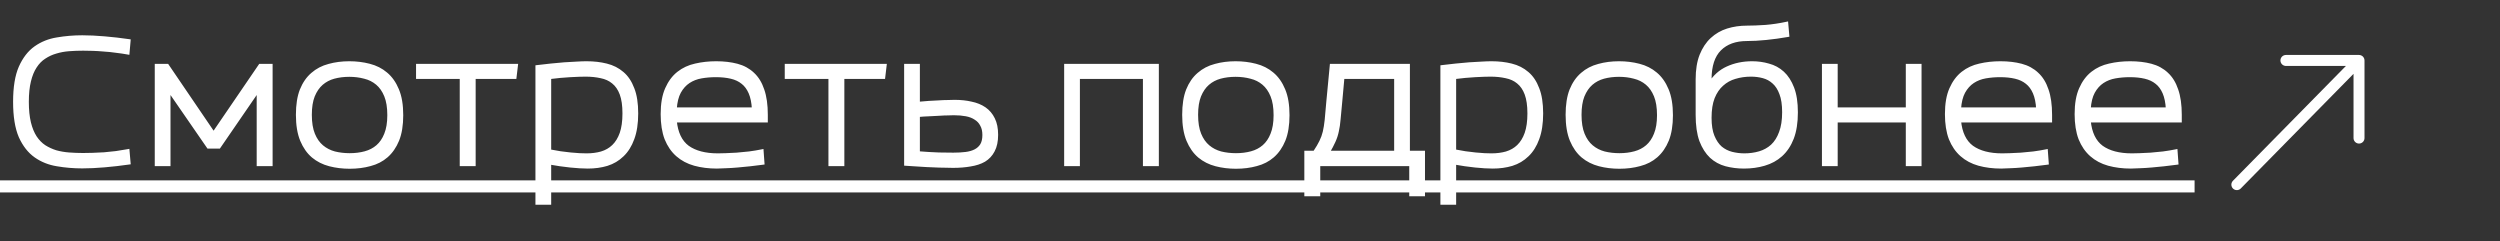
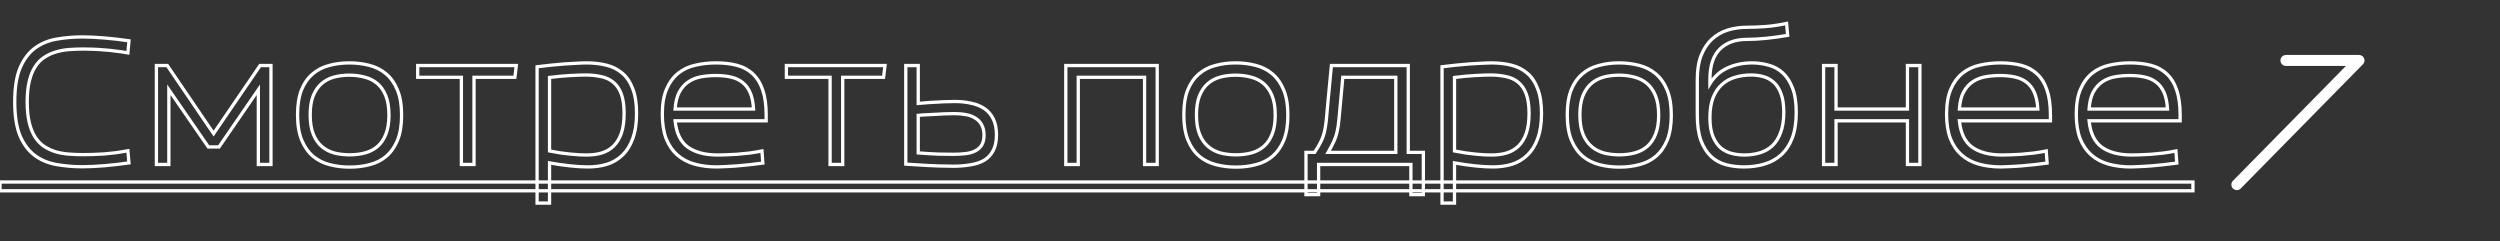
<svg xmlns="http://www.w3.org/2000/svg" width="228" height="22" viewBox="0 0 228 22" fill="none">
  <rect x="0" y="0" width="228" height="22" fill="#333333" stroke="none" />
-   <path d="M11.76 14.856C11.024 14.963 10.283 15.048 9.536 15.112C8.789 15.176 8.112 15.208 7.504 15.208C6.725 15.208 5.963 15.144 5.216 15.016C4.48 14.899 3.824 14.637 3.248 14.232C2.672 13.827 2.208 13.235 1.856 12.456C1.515 11.667 1.344 10.611 1.344 9.288C1.344 7.965 1.515 6.915 1.856 6.136C2.208 5.347 2.672 4.749 3.248 4.344C3.824 3.939 4.48 3.677 5.216 3.56C5.963 3.432 6.725 3.368 7.504 3.368C8.112 3.368 8.789 3.4 9.536 3.464C10.283 3.528 11.024 3.613 11.76 3.72L11.664 4.824C11.312 4.76 10.949 4.707 10.576 4.664C10.213 4.611 9.851 4.573 9.488 4.552C9.136 4.52 8.795 4.499 8.464 4.488C8.144 4.477 7.851 4.472 7.584 4.472C7.147 4.472 6.715 4.488 6.288 4.52C5.872 4.552 5.472 4.627 5.088 4.744C4.715 4.851 4.368 5.011 4.048 5.224C3.728 5.427 3.451 5.709 3.216 6.072C2.981 6.424 2.8 6.867 2.672 7.4C2.544 7.923 2.48 8.552 2.48 9.288C2.48 10.024 2.544 10.659 2.672 11.192C2.8 11.715 2.981 12.157 3.216 12.52C3.451 12.872 3.728 13.155 4.048 13.368C4.368 13.571 4.715 13.731 5.088 13.848C5.472 13.955 5.872 14.024 6.288 14.056C6.715 14.088 7.147 14.104 7.584 14.104C7.851 14.104 8.144 14.099 8.464 14.088C8.795 14.077 9.136 14.061 9.488 14.04C9.851 14.008 10.213 13.971 10.576 13.928C10.949 13.875 11.312 13.816 11.664 13.752L11.76 14.856ZM23.56 15V8.184L19.976 13.4H19L15.4 8.184V15H14.264V5.976H15.256L19.48 12.184L23.72 5.976H24.712V15H23.56ZM31.889 15.24C31.249 15.24 30.641 15.165 30.065 15.016C29.489 14.867 28.983 14.611 28.545 14.248C28.119 13.885 27.777 13.4 27.521 12.792C27.265 12.173 27.137 11.4 27.137 10.472C27.137 9.565 27.255 8.813 27.489 8.216C27.735 7.608 28.07 7.123 28.497 6.76C28.924 6.387 29.425 6.125 30.001 5.976C30.577 5.816 31.196 5.736 31.857 5.736C32.497 5.736 33.105 5.811 33.681 5.96C34.268 6.109 34.775 6.365 35.201 6.728C35.639 7.091 35.985 7.581 36.241 8.2C36.497 8.808 36.625 9.576 36.625 10.504C36.625 11.411 36.502 12.168 36.257 12.776C36.012 13.373 35.676 13.859 35.249 14.232C34.833 14.595 34.337 14.851 33.761 15C33.185 15.16 32.561 15.24 31.889 15.24ZM31.889 14.12C32.391 14.12 32.86 14.061 33.297 13.944C33.734 13.827 34.113 13.629 34.433 13.352C34.753 13.075 35.004 12.707 35.185 12.248C35.377 11.779 35.473 11.197 35.473 10.504C35.473 9.789 35.377 9.197 35.185 8.728C34.993 8.259 34.732 7.885 34.401 7.608C34.071 7.331 33.687 7.139 33.249 7.032C32.812 6.915 32.348 6.856 31.857 6.856C31.356 6.856 30.887 6.915 30.449 7.032C30.023 7.149 29.649 7.347 29.329 7.624C29.009 7.901 28.753 8.275 28.561 8.744C28.38 9.203 28.289 9.779 28.289 10.472C28.289 11.187 28.385 11.779 28.577 12.248C28.769 12.717 29.03 13.091 29.361 13.368C29.692 13.645 30.076 13.843 30.513 13.96C30.951 14.067 31.409 14.12 31.889 14.12ZM42.078 15V7.048H38.094V5.976H47.086L46.958 7.048H43.23V15H42.078ZM48.982 18.52V6.088C49.398 6.035 49.82 5.987 50.246 5.944C50.673 5.901 51.084 5.864 51.478 5.832C51.884 5.8 52.257 5.779 52.598 5.768C52.94 5.747 53.238 5.736 53.494 5.736C54.145 5.736 54.748 5.805 55.302 5.944C55.868 6.083 56.353 6.328 56.758 6.68C57.164 7.021 57.478 7.491 57.702 8.088C57.937 8.675 58.054 9.427 58.054 10.344C58.054 11.251 57.937 12.019 57.702 12.648C57.478 13.267 57.164 13.768 56.758 14.152C56.364 14.536 55.894 14.813 55.35 14.984C54.817 15.144 54.236 15.224 53.606 15.224C53.158 15.224 52.625 15.192 52.006 15.128C51.398 15.064 50.769 14.973 50.118 14.856V18.52H48.982ZM53.494 14.136C53.985 14.136 54.438 14.077 54.854 13.96C55.281 13.832 55.644 13.624 55.942 13.336C56.252 13.037 56.492 12.648 56.662 12.168C56.833 11.677 56.918 11.069 56.918 10.344C56.918 9.619 56.833 9.027 56.662 8.568C56.492 8.109 56.246 7.752 55.926 7.496C55.617 7.24 55.244 7.069 54.806 6.984C54.38 6.888 53.91 6.84 53.398 6.84C53.068 6.84 52.604 6.856 52.006 6.888C51.42 6.92 50.79 6.979 50.118 7.064V13.768C50.449 13.832 50.78 13.891 51.11 13.944C51.441 13.987 51.75 14.024 52.038 14.056C52.337 14.088 52.609 14.109 52.854 14.12C53.11 14.131 53.324 14.136 53.494 14.136ZM65.379 15.224C64.643 15.224 63.965 15.139 63.347 14.968C62.739 14.797 62.216 14.52 61.779 14.136C61.341 13.752 61 13.256 60.755 12.648C60.52 12.029 60.403 11.283 60.403 10.408C60.403 9.469 60.536 8.701 60.803 8.104C61.069 7.496 61.427 7.016 61.875 6.664C62.323 6.312 62.84 6.072 63.427 5.944C64.024 5.805 64.653 5.736 65.315 5.736C66.019 5.736 66.653 5.811 67.219 5.96C67.784 6.109 68.264 6.371 68.659 6.744C69.053 7.107 69.352 7.592 69.555 8.2C69.768 8.808 69.875 9.565 69.875 10.472V11.016H61.571C61.677 12.125 62.061 12.925 62.723 13.416C63.395 13.896 64.312 14.136 65.475 14.136C65.645 14.136 65.88 14.131 66.179 14.12C66.488 14.109 66.824 14.093 67.187 14.072C67.56 14.04 67.944 14.003 68.339 13.96C68.744 13.907 69.128 13.843 69.491 13.768L69.571 14.872C69.197 14.925 68.808 14.973 68.403 15.016C68.008 15.059 67.624 15.096 67.251 15.128C66.888 15.16 66.541 15.181 66.211 15.192C65.891 15.213 65.613 15.224 65.379 15.224ZM65.283 6.888C64.824 6.888 64.381 6.925 63.955 7C63.528 7.075 63.144 7.224 62.803 7.448C62.461 7.672 62.179 7.987 61.955 8.392C61.741 8.787 61.613 9.304 61.571 9.944H68.723C68.691 9.347 68.589 8.851 68.419 8.456C68.248 8.061 68.019 7.752 67.731 7.528C67.443 7.293 67.091 7.128 66.675 7.032C66.269 6.936 65.805 6.888 65.283 6.888ZM75.703 15V7.048H71.719V5.976H80.711L80.583 7.048H76.855V15H75.703ZM83.743 9.432C84.074 9.4 84.399 9.373 84.719 9.352C85.039 9.331 85.343 9.315 85.631 9.304C85.919 9.283 86.186 9.272 86.431 9.272C86.677 9.261 86.885 9.256 87.055 9.256C87.61 9.256 88.117 9.309 88.575 9.416C89.045 9.512 89.45 9.677 89.791 9.912C90.133 10.147 90.399 10.461 90.591 10.856C90.783 11.24 90.879 11.72 90.879 12.296C90.879 12.883 90.778 13.363 90.575 13.736C90.383 14.109 90.111 14.403 89.759 14.616C89.407 14.819 88.986 14.957 88.495 15.032C88.015 15.117 87.487 15.16 86.911 15.16C86.73 15.16 86.479 15.155 86.159 15.144C85.85 15.144 85.498 15.133 85.103 15.112C84.719 15.101 84.309 15.08 83.871 15.048C83.445 15.027 83.023 15 82.607 14.968V5.976H83.743V9.432ZM86.991 10.36C86.853 10.36 86.666 10.365 86.431 10.376C86.207 10.376 85.951 10.387 85.663 10.408C85.375 10.419 85.066 10.435 84.735 10.456C84.405 10.467 84.074 10.488 83.743 10.52V13.944C84.415 13.997 85.039 14.035 85.615 14.056C86.202 14.067 86.645 14.072 86.943 14.072C87.359 14.072 87.738 14.051 88.079 14.008C88.421 13.965 88.714 13.88 88.959 13.752C89.205 13.624 89.397 13.448 89.535 13.224C89.674 12.989 89.743 12.685 89.743 12.312C89.743 11.949 89.674 11.645 89.535 11.4C89.407 11.144 89.221 10.941 88.975 10.792C88.741 10.632 88.453 10.52 88.111 10.456C87.77 10.392 87.397 10.36 86.991 10.36ZM97.201 15V5.976H105.537V15H104.385V7.048H98.337V15H97.201ZM112.717 15.24C112.077 15.24 111.469 15.165 110.893 15.016C110.317 14.867 109.811 14.611 109.373 14.248C108.947 13.885 108.605 13.4 108.349 12.792C108.093 12.173 107.965 11.4 107.965 10.472C107.965 9.565 108.083 8.813 108.317 8.216C108.563 7.608 108.899 7.123 109.325 6.76C109.752 6.387 110.253 6.125 110.829 5.976C111.405 5.816 112.024 5.736 112.685 5.736C113.325 5.736 113.933 5.811 114.509 5.96C115.096 6.109 115.603 6.365 116.029 6.728C116.467 7.091 116.813 7.581 117.069 8.2C117.325 8.808 117.453 9.576 117.453 10.504C117.453 11.411 117.331 12.168 117.085 12.776C116.84 13.373 116.504 13.859 116.077 14.232C115.661 14.595 115.165 14.851 114.589 15C114.013 15.16 113.389 15.24 112.717 15.24ZM112.717 14.12C113.219 14.12 113.688 14.061 114.125 13.944C114.563 13.827 114.941 13.629 115.261 13.352C115.581 13.075 115.832 12.707 116.013 12.248C116.205 11.779 116.301 11.197 116.301 10.504C116.301 9.789 116.205 9.197 116.013 8.728C115.821 8.259 115.56 7.885 115.229 7.608C114.899 7.331 114.515 7.139 114.077 7.032C113.64 6.915 113.176 6.856 112.685 6.856C112.184 6.856 111.715 6.915 111.277 7.032C110.851 7.149 110.477 7.347 110.157 7.624C109.837 7.901 109.581 8.275 109.389 8.744C109.208 9.203 109.117 9.779 109.117 10.472C109.117 11.187 109.213 11.779 109.405 12.248C109.597 12.717 109.859 13.091 110.189 13.368C110.52 13.645 110.904 13.843 111.341 13.96C111.779 14.067 112.237 14.12 112.717 14.12ZM119.105 17.752V13.896H119.889C120.145 13.512 120.337 13.187 120.465 12.92C120.603 12.643 120.71 12.349 120.785 12.04C120.859 11.72 120.918 11.357 120.961 10.952C121.003 10.536 121.051 9.997 121.105 9.336L121.425 5.976H128.433V13.896H129.809V17.752H128.673V15H120.257V17.752H119.105ZM122.257 9.336C122.203 9.944 122.155 10.456 122.113 10.872C122.081 11.277 122.027 11.64 121.953 11.96C121.889 12.28 121.787 12.589 121.649 12.888C121.521 13.176 121.345 13.512 121.121 13.896H127.297V7.048H122.465L122.257 9.336ZM131.514 18.52V6.088C131.93 6.035 132.351 5.987 132.778 5.944C133.204 5.901 133.615 5.864 134.01 5.832C134.415 5.8 134.788 5.779 135.13 5.768C135.471 5.747 135.77 5.736 136.026 5.736C136.676 5.736 137.279 5.805 137.834 5.944C138.399 6.083 138.884 6.328 139.29 6.68C139.695 7.021 140.01 7.491 140.234 8.088C140.468 8.675 140.586 9.427 140.586 10.344C140.586 11.251 140.468 12.019 140.234 12.648C140.01 13.267 139.695 13.768 139.29 14.152C138.895 14.536 138.426 14.813 137.882 14.984C137.348 15.144 136.767 15.224 136.138 15.224C135.69 15.224 135.156 15.192 134.538 15.128C133.93 15.064 133.3 14.973 132.65 14.856V18.52H131.514ZM136.026 14.136C136.516 14.136 136.97 14.077 137.386 13.96C137.812 13.832 138.175 13.624 138.474 13.336C138.783 13.037 139.023 12.648 139.194 12.168C139.364 11.677 139.45 11.069 139.45 10.344C139.45 9.619 139.364 9.027 139.194 8.568C139.023 8.109 138.778 7.752 138.458 7.496C138.148 7.24 137.775 7.069 137.338 6.984C136.911 6.888 136.442 6.84 135.93 6.84C135.599 6.84 135.135 6.856 134.538 6.888C133.951 6.92 133.322 6.979 132.65 7.064V13.768C132.98 13.832 133.311 13.891 133.642 13.944C133.972 13.987 134.282 14.024 134.57 14.056C134.868 14.088 135.14 14.109 135.386 14.12C135.642 14.131 135.855 14.136 136.026 14.136ZM147.686 15.24C147.046 15.24 146.438 15.165 145.862 15.016C145.286 14.867 144.779 14.611 144.342 14.248C143.915 13.885 143.574 13.4 143.318 12.792C143.062 12.173 142.934 11.4 142.934 10.472C142.934 9.565 143.051 8.813 143.286 8.216C143.531 7.608 143.867 7.123 144.294 6.76C144.721 6.387 145.222 6.125 145.798 5.976C146.374 5.816 146.993 5.736 147.654 5.736C148.294 5.736 148.902 5.811 149.478 5.96C150.065 6.109 150.571 6.365 150.998 6.728C151.435 7.091 151.782 7.581 152.038 8.2C152.294 8.808 152.422 9.576 152.422 10.504C152.422 11.411 152.299 12.168 152.054 12.776C151.809 13.373 151.473 13.859 151.046 14.232C150.63 14.595 150.134 14.851 149.558 15C148.982 15.16 148.358 15.24 147.686 15.24ZM147.686 14.12C148.187 14.12 148.657 14.061 149.094 13.944C149.531 13.827 149.91 13.629 150.23 13.352C150.55 13.075 150.801 12.707 150.982 12.248C151.174 11.779 151.27 11.197 151.27 10.504C151.27 9.789 151.174 9.197 150.982 8.728C150.79 8.259 150.529 7.885 150.198 7.608C149.867 7.331 149.483 7.139 149.046 7.032C148.609 6.915 148.145 6.856 147.654 6.856C147.153 6.856 146.683 6.915 146.246 7.032C145.819 7.149 145.446 7.347 145.126 7.624C144.806 7.901 144.55 8.275 144.358 8.744C144.177 9.203 144.086 9.779 144.086 10.472C144.086 11.187 144.182 11.779 144.374 12.248C144.566 12.717 144.827 13.091 145.158 13.368C145.489 13.645 145.873 13.843 146.31 13.96C146.747 14.067 147.206 14.12 147.686 14.12ZM159.321 2.488C159.801 2.488 160.361 2.467 161.001 2.424C161.652 2.371 162.297 2.275 162.937 2.136L163.033 3.224C162.361 3.341 161.705 3.432 161.065 3.496C160.425 3.56 159.844 3.592 159.321 3.592C158.265 3.592 157.439 3.891 156.841 4.488C156.244 5.085 155.945 6.003 155.945 7.24V7.64C156.351 6.979 156.884 6.499 157.545 6.2C158.217 5.891 158.969 5.736 159.801 5.736C160.313 5.736 160.809 5.805 161.289 5.944C161.78 6.072 162.212 6.307 162.585 6.648C162.959 6.989 163.257 7.453 163.481 8.04C163.705 8.616 163.817 9.352 163.817 10.248C163.817 11.176 163.695 11.96 163.449 12.6C163.204 13.229 162.863 13.741 162.425 14.136C161.999 14.52 161.492 14.797 160.905 14.968C160.329 15.139 159.711 15.224 159.049 15.224C158.473 15.224 157.924 15.155 157.401 15.016C156.889 14.877 156.441 14.632 156.057 14.28C155.673 13.917 155.364 13.432 155.129 12.824C154.905 12.205 154.793 11.421 154.793 10.472V7.24C154.793 6.376 154.911 5.645 155.145 5.048C155.391 4.44 155.716 3.949 156.121 3.576C156.537 3.192 157.017 2.915 157.561 2.744C158.116 2.573 158.703 2.488 159.321 2.488ZM159.081 14.136C159.572 14.136 160.036 14.072 160.473 13.944C160.911 13.816 161.295 13.603 161.625 13.304C161.956 12.995 162.212 12.589 162.393 12.088C162.585 11.587 162.681 10.968 162.681 10.232C162.681 9.539 162.596 8.973 162.425 8.536C162.265 8.099 162.047 7.757 161.769 7.512C161.492 7.256 161.172 7.08 160.809 6.984C160.457 6.888 160.084 6.84 159.689 6.84C159.177 6.84 158.692 6.909 158.233 7.048C157.785 7.176 157.391 7.395 157.049 7.704C156.708 8.003 156.436 8.403 156.233 8.904C156.041 9.395 155.945 10.008 155.945 10.744C155.945 11.437 156.036 12.003 156.217 12.44C156.399 12.877 156.633 13.224 156.921 13.48C157.22 13.725 157.556 13.896 157.929 13.992C158.313 14.088 158.697 14.136 159.081 14.136ZM166.311 15V5.976H167.447V9.944H173.959V5.976H175.095V15H173.959V11.016H167.447V15H166.311ZM182.504 15.224C181.768 15.224 181.09 15.139 180.472 14.968C179.864 14.797 179.341 14.52 178.904 14.136C178.466 13.752 178.125 13.256 177.88 12.648C177.645 12.029 177.528 11.283 177.528 10.408C177.528 9.469 177.661 8.701 177.928 8.104C178.194 7.496 178.552 7.016 179 6.664C179.448 6.312 179.965 6.072 180.552 5.944C181.149 5.805 181.778 5.736 182.44 5.736C183.144 5.736 183.778 5.811 184.344 5.96C184.909 6.109 185.389 6.371 185.784 6.744C186.178 7.107 186.477 7.592 186.68 8.2C186.893 8.808 187 9.565 187 10.472V11.016H178.696C178.802 12.125 179.186 12.925 179.848 13.416C180.52 13.896 181.437 14.136 182.6 14.136C182.77 14.136 183.005 14.131 183.304 14.12C183.613 14.109 183.949 14.093 184.312 14.072C184.685 14.04 185.069 14.003 185.464 13.96C185.869 13.907 186.253 13.843 186.616 13.768L186.696 14.872C186.322 14.925 185.933 14.973 185.528 15.016C185.133 15.059 184.749 15.096 184.376 15.128C184.013 15.16 183.666 15.181 183.336 15.192C183.016 15.213 182.738 15.224 182.504 15.224ZM182.408 6.888C181.949 6.888 181.506 6.925 181.08 7C180.653 7.075 180.269 7.224 179.928 7.448C179.586 7.672 179.304 7.987 179.08 8.392C178.866 8.787 178.738 9.304 178.696 9.944H185.848C185.816 9.347 185.714 8.851 185.544 8.456C185.373 8.061 185.144 7.752 184.856 7.528C184.568 7.293 184.216 7.128 183.8 7.032C183.394 6.936 182.93 6.888 182.408 6.888ZM194.332 15.224C193.596 15.224 192.919 15.139 192.3 14.968C191.692 14.797 191.169 14.52 190.732 14.136C190.295 13.752 189.953 13.256 189.708 12.648C189.473 12.029 189.356 11.283 189.356 10.408C189.356 9.469 189.489 8.701 189.756 8.104C190.023 7.496 190.38 7.016 190.828 6.664C191.276 6.312 191.793 6.072 192.38 5.944C192.977 5.805 193.607 5.736 194.268 5.736C194.972 5.736 195.607 5.811 196.172 5.96C196.737 6.109 197.217 6.371 197.612 6.744C198.007 7.107 198.305 7.592 198.508 8.2C198.721 8.808 198.828 9.565 198.828 10.472V11.016H190.524C190.631 12.125 191.015 12.925 191.676 13.416C192.348 13.896 193.265 14.136 194.428 14.136C194.599 14.136 194.833 14.131 195.132 14.12C195.441 14.109 195.777 14.093 196.14 14.072C196.513 14.04 196.897 14.003 197.292 13.96C197.697 13.907 198.081 13.843 198.444 13.768L198.524 14.872C198.151 14.925 197.761 14.973 197.356 15.016C196.961 15.059 196.577 15.096 196.204 15.128C195.841 15.16 195.495 15.181 195.164 15.192C194.844 15.213 194.567 15.224 194.332 15.224ZM194.236 6.888C193.777 6.888 193.335 6.925 192.908 7C192.481 7.075 192.097 7.224 191.756 7.448C191.415 7.672 191.132 7.987 190.908 8.392C190.695 8.787 190.567 9.304 190.524 9.944H197.676C197.644 9.347 197.543 8.851 197.372 8.456C197.201 8.061 196.972 7.752 196.684 7.528C196.396 7.293 196.044 7.128 195.628 7.032C195.223 6.936 194.759 6.888 194.236 6.888Z" fill="white" />
-   <path d="M0 16.6H199.996V17.4H0V16.6Z" fill="white" />
  <path d="M11.76 14.856L11.781 15.004L11.922 14.984L11.909 14.843L11.76 14.856ZM9.536 15.112L9.549 15.261L9.536 15.112ZM5.216 15.016L5.241 14.868L5.24 14.868L5.216 15.016ZM3.248 14.232L3.334 14.109L3.334 14.109L3.248 14.232ZM1.856 12.456L1.718 12.515L1.719 12.518L1.856 12.456ZM1.856 6.136L1.719 6.075L1.719 6.076L1.856 6.136ZM3.248 4.344L3.334 4.467L3.334 4.467L3.248 4.344ZM5.216 3.56L5.24 3.708L5.241 3.708L5.216 3.56ZM9.536 3.464L9.523 3.613L9.523 3.613L9.536 3.464ZM11.76 3.72L11.909 3.733L11.922 3.592L11.781 3.572L11.76 3.72ZM11.664 4.824L11.637 4.972L11.799 5.001L11.813 4.837L11.664 4.824ZM10.576 4.664L10.554 4.812L10.559 4.813L10.576 4.664ZM9.488 4.552L9.474 4.701L9.479 4.702L9.488 4.552ZM8.464 4.488L8.459 4.638L8.459 4.638L8.464 4.488ZM6.288 4.52L6.277 4.37L6.277 4.37L6.288 4.52ZM5.088 4.744L5.129 4.888L5.132 4.887L5.088 4.744ZM4.048 5.224L4.128 5.351L4.131 5.349L4.048 5.224ZM3.216 6.072L3.341 6.155L3.342 6.153L3.216 6.072ZM2.672 7.4L2.818 7.436L2.818 7.435L2.672 7.4ZM2.672 11.192L2.526 11.227L2.526 11.228L2.672 11.192ZM3.216 12.52L3.09 12.601L3.091 12.603L3.216 12.52ZM4.048 13.368L3.965 13.493L3.968 13.495L4.048 13.368ZM5.088 13.848L5.043 13.991L5.048 13.992L5.088 13.848ZM6.288 14.056L6.277 14.206L6.277 14.206L6.288 14.056ZM8.464 14.088L8.459 13.938L8.459 13.938L8.464 14.088ZM9.488 14.04L9.497 14.19L9.501 14.189L9.488 14.04ZM10.576 13.928L10.594 14.077L10.597 14.076L10.576 13.928ZM11.664 13.752L11.813 13.739L11.799 13.575L11.637 13.604L11.664 13.752ZM11.739 14.708C11.005 14.814 10.267 14.899 9.523 14.963L9.549 15.261C10.298 15.197 11.043 15.111 11.781 15.004L11.739 14.708ZM9.523 14.963C8.78 15.026 8.107 15.058 7.504 15.058V15.358C8.117 15.358 8.799 15.326 9.549 15.261L9.523 14.963ZM7.504 15.058C6.734 15.058 5.979 14.995 5.241 14.868L5.191 15.164C5.946 15.293 6.717 15.358 7.504 15.358V15.058ZM5.24 14.868C4.525 14.754 3.891 14.501 3.334 14.109L3.162 14.355C3.757 14.774 4.435 15.043 5.192 15.164L5.24 14.868ZM3.334 14.109C2.784 13.722 2.336 13.154 1.993 12.394L1.719 12.518C2.08 13.316 2.56 13.931 3.162 14.355L3.334 14.109ZM1.994 12.396C1.664 11.633 1.494 10.6 1.494 9.288H1.194C1.194 10.621 1.366 11.7 1.718 12.515L1.994 12.396ZM1.494 9.288C1.494 7.976 1.664 6.948 1.993 6.196L1.719 6.076C1.366 6.881 1.194 7.955 1.194 9.288H1.494ZM1.993 6.197C2.336 5.427 2.785 4.853 3.334 4.467L3.162 4.221C2.559 4.645 2.08 5.266 1.719 6.075L1.993 6.197ZM3.334 4.467C3.891 4.075 4.525 3.822 5.24 3.708L5.192 3.412C4.435 3.533 3.757 3.802 3.162 4.221L3.334 4.467ZM5.241 3.708C5.979 3.581 6.734 3.518 7.504 3.518V3.218C6.717 3.218 5.946 3.283 5.191 3.412L5.241 3.708ZM7.504 3.518C8.107 3.518 8.78 3.55 9.523 3.613L9.549 3.315C8.799 3.25 8.117 3.218 7.504 3.218V3.518ZM9.523 3.613C10.267 3.677 11.005 3.762 11.739 3.868L11.781 3.572C11.043 3.464 10.298 3.379 9.549 3.315L9.523 3.613ZM11.611 3.707L11.515 4.811L11.813 4.837L11.909 3.733L11.611 3.707ZM11.691 4.676C11.335 4.612 10.97 4.558 10.593 4.515L10.559 4.813C10.929 4.855 11.289 4.908 11.637 4.972L11.691 4.676ZM10.598 4.516C10.231 4.462 9.864 4.424 9.497 4.402L9.479 4.702C9.837 4.723 10.196 4.76 10.554 4.812L10.598 4.516ZM9.502 4.403C9.147 4.37 8.803 4.349 8.469 4.338L8.459 4.638C8.787 4.648 9.125 4.67 9.474 4.701L9.502 4.403ZM8.469 4.338C8.148 4.327 7.853 4.322 7.584 4.322V4.622C7.849 4.622 8.14 4.627 8.459 4.638L8.469 4.338ZM7.584 4.322C7.143 4.322 6.707 4.338 6.277 4.37L6.299 4.67C6.722 4.638 7.15 4.622 7.584 4.622V4.322ZM6.277 4.37C5.85 4.403 5.439 4.48 5.044 4.601L5.132 4.887C5.505 4.773 5.894 4.701 6.3 4.67L6.277 4.37ZM5.047 4.6C4.659 4.711 4.298 4.877 3.965 5.099L4.131 5.349C4.438 5.144 4.771 4.991 5.129 4.888L5.047 4.6ZM3.968 5.097C3.627 5.313 3.335 5.612 3.09 5.991L3.342 6.153C3.566 5.806 3.829 5.54 4.128 5.351L3.968 5.097ZM3.091 5.989C2.844 6.359 2.657 6.819 2.526 7.365L2.818 7.435C2.943 6.914 3.118 6.489 3.341 6.155L3.091 5.989ZM2.526 7.364C2.395 7.902 2.33 8.544 2.33 9.288H2.63C2.63 8.56 2.693 7.943 2.818 7.436L2.526 7.364ZM2.33 9.288C2.33 10.032 2.395 10.679 2.526 11.227L2.818 11.157C2.693 10.638 2.63 10.016 2.63 9.288H2.33ZM2.526 11.228C2.657 11.763 2.844 12.222 3.09 12.601L3.342 12.438C3.118 12.093 2.943 11.667 2.818 11.156L2.526 11.228ZM3.091 12.603C3.336 12.97 3.627 13.267 3.965 13.493L4.131 13.243C3.829 13.042 3.566 12.774 3.341 12.437L3.091 12.603ZM3.968 13.495C4.299 13.705 4.658 13.87 5.043 13.991L5.133 13.705C4.772 13.591 4.437 13.437 4.128 13.241L3.968 13.495ZM5.048 13.992C5.442 14.102 5.851 14.173 6.277 14.206L6.3 13.906C5.893 13.875 5.502 13.807 5.128 13.704L5.048 13.992ZM6.277 14.206C6.707 14.238 7.143 14.254 7.584 14.254V13.954C7.15 13.954 6.722 13.938 6.299 13.906L6.277 14.206ZM7.584 14.254C7.853 14.254 8.148 14.249 8.469 14.238L8.459 13.938C8.14 13.949 7.849 13.954 7.584 13.954V14.254ZM8.469 14.238C8.801 14.227 9.144 14.211 9.497 14.19L9.479 13.89C9.128 13.912 8.788 13.928 8.459 13.938L8.469 14.238ZM9.501 14.189C9.865 14.157 10.229 14.12 10.594 14.077L10.559 13.779C10.197 13.822 9.836 13.859 9.475 13.891L9.501 14.189ZM10.597 14.076C10.972 14.023 11.337 13.964 11.691 13.9L11.637 13.604C11.287 13.668 10.926 13.726 10.555 13.78L10.597 14.076ZM11.515 13.765L11.611 14.869L11.909 14.843L11.813 13.739L11.515 13.765ZM23.56 15H23.41V15.15H23.56V15ZM23.56 8.184H23.71V7.701L23.436 8.099L23.56 8.184ZM19.976 13.4V13.55H20.055L20.099 13.485L19.976 13.4ZM19 13.4L18.876 13.485L18.921 13.55H19V13.4ZM15.4 8.184L15.523 8.099L15.25 7.703V8.184H15.4ZM15.4 15V15.15H15.55V15H15.4ZM14.264 15H14.114V15.15H14.264V15ZM14.264 5.976V5.826H14.114V5.976H14.264ZM15.256 5.976L15.38 5.892L15.335 5.826H15.256V5.976ZM19.48 12.184L19.356 12.268L19.479 12.45L19.604 12.269L19.48 12.184ZM23.72 5.976V5.826H23.64L23.596 5.891L23.72 5.976ZM24.712 5.976H24.862V5.826H24.712V5.976ZM24.712 15V15.15H24.862V15H24.712ZM23.71 15V8.184H23.41V15H23.71ZM23.436 8.099L19.852 13.315L20.099 13.485L23.683 8.269L23.436 8.099ZM19.976 13.25H19V13.55H19.976V13.25ZM19.123 13.315L15.523 8.099L15.276 8.269L18.876 13.485L19.123 13.315ZM15.25 8.184V15H15.55V8.184H15.25ZM15.4 14.85H14.264V15.15H15.4V14.85ZM14.414 15V5.976H14.114V15H14.414ZM14.264 6.126H15.256V5.826H14.264V6.126ZM15.132 6.06L19.356 12.268L19.604 12.1L15.38 5.892L15.132 6.06ZM19.604 12.269L23.843 6.061L23.596 5.891L19.356 12.099L19.604 12.269ZM23.72 6.126H24.712V5.826H23.72V6.126ZM24.562 5.976V15H24.862V5.976H24.562ZM24.712 14.85H23.56V15.15H24.712V14.85ZM30.065 15.016L30.027 15.161L30.027 15.161L30.065 15.016ZM28.545 14.248L28.448 14.362L28.449 14.364L28.545 14.248ZM27.521 12.792L27.383 12.849L27.383 12.85L27.521 12.792ZM27.489 8.216L27.35 8.16L27.349 8.161L27.489 8.216ZM28.497 6.76L28.594 6.874L28.596 6.873L28.497 6.76ZM30.001 5.976L30.039 6.121L30.041 6.121L30.001 5.976ZM33.681 5.96L33.644 6.105L33.644 6.105L33.681 5.96ZM35.201 6.728L35.104 6.842L35.105 6.843L35.201 6.728ZM36.241 8.2L36.102 8.257L36.103 8.258L36.241 8.2ZM36.257 12.776L36.396 12.833L36.396 12.832L36.257 12.776ZM35.249 14.232L35.348 14.345L35.348 14.345L35.249 14.232ZM33.761 15L33.724 14.855L33.721 14.855L33.761 15ZM33.297 13.944L33.336 14.089L33.336 14.089L33.297 13.944ZM34.433 13.352L34.531 13.465L34.531 13.465L34.433 13.352ZM35.185 12.248L35.046 12.191L35.046 12.193L35.185 12.248ZM34.401 7.608L34.305 7.723L34.305 7.723L34.401 7.608ZM33.249 7.032L33.21 7.177L33.214 7.178L33.249 7.032ZM30.449 7.032L30.41 6.887L30.409 6.887L30.449 7.032ZM28.561 8.744L28.422 8.687L28.422 8.689L28.561 8.744ZM28.577 12.248L28.438 12.305L28.438 12.305L28.577 12.248ZM30.513 13.96L30.474 14.105L30.478 14.106L30.513 13.96ZM31.889 15.09C31.261 15.09 30.666 15.017 30.103 14.871L30.027 15.161C30.617 15.314 31.237 15.39 31.889 15.39V15.09ZM30.103 14.871C29.547 14.727 29.061 14.48 28.641 14.133L28.449 14.364C28.904 14.741 29.431 15.007 30.027 15.161L30.103 14.871ZM28.642 14.134C28.236 13.789 27.908 13.324 27.659 12.734L27.383 12.85C27.646 13.476 28 13.982 28.448 14.362L28.642 14.134ZM27.66 12.735C27.414 12.14 27.287 11.387 27.287 10.472H26.987C26.987 11.413 27.117 12.207 27.383 12.849L27.66 12.735ZM27.287 10.472C27.287 9.577 27.403 8.845 27.629 8.271L27.349 8.161C27.106 8.782 26.987 9.554 26.987 10.472H27.287ZM27.628 8.272C27.866 7.683 28.189 7.219 28.594 6.874L28.4 6.646C27.952 7.027 27.603 7.533 27.35 8.16L27.628 8.272ZM28.596 6.873C29.004 6.516 29.484 6.265 30.039 6.121L29.963 5.831C29.366 5.986 28.843 6.258 28.398 6.647L28.596 6.873ZM30.041 6.121C30.603 5.965 31.208 5.886 31.857 5.886V5.586C31.184 5.586 30.551 5.667 29.961 5.831L30.041 6.121ZM31.857 5.886C32.485 5.886 33.081 5.959 33.644 6.105L33.719 5.815C33.13 5.662 32.509 5.586 31.857 5.586V5.886ZM33.644 6.105C34.211 6.25 34.696 6.496 35.104 6.842L35.298 6.614C34.853 6.235 34.325 5.969 33.718 5.815L33.644 6.105ZM35.105 6.843C35.521 7.188 35.854 7.657 36.102 8.257L36.38 8.143C36.116 7.505 35.756 6.993 35.297 6.613L35.105 6.843ZM36.103 8.258C36.349 8.842 36.475 9.588 36.475 10.504H36.775C36.775 9.564 36.646 8.774 36.379 8.142L36.103 8.258ZM36.475 10.504C36.475 11.398 36.354 12.135 36.118 12.72L36.396 12.832C36.651 12.201 36.775 11.423 36.775 10.504H36.475ZM36.118 12.719C35.881 13.298 35.557 13.763 35.15 14.119L35.348 14.345C35.794 13.954 36.143 13.449 36.396 12.833L36.118 12.719ZM35.151 14.119C34.753 14.465 34.279 14.711 33.724 14.855L33.799 15.145C34.395 14.991 34.913 14.724 35.348 14.345L35.151 14.119ZM33.721 14.855C33.16 15.011 32.549 15.09 31.889 15.09V15.39C32.573 15.39 33.211 15.309 33.801 15.145L33.721 14.855ZM31.889 14.27C32.402 14.27 32.885 14.21 33.336 14.089L33.258 13.799C32.835 13.913 32.379 13.97 31.889 13.97V14.27ZM33.336 14.089C33.794 13.966 34.193 13.759 34.531 13.465L34.335 13.239C34.033 13.5 33.675 13.687 33.258 13.799L33.336 14.089ZM34.531 13.465C34.872 13.17 35.136 12.78 35.325 12.303L35.046 12.193C34.872 12.633 34.634 12.979 34.335 13.239L34.531 13.465ZM35.324 12.305C35.526 11.812 35.623 11.21 35.623 10.504H35.323C35.323 11.185 35.229 11.745 35.046 12.191L35.324 12.305ZM35.623 10.504C35.623 9.777 35.526 9.164 35.324 8.671L35.046 8.785C35.229 9.23 35.323 9.801 35.323 10.504H35.623ZM35.324 8.671C35.124 8.183 34.85 7.789 34.498 7.493L34.305 7.723C34.614 7.982 34.862 8.334 35.046 8.785L35.324 8.671ZM34.498 7.493C34.148 7.2 33.743 6.998 33.285 6.886L33.214 7.178C33.63 7.279 33.992 7.461 34.305 7.723L34.498 7.493ZM33.288 6.887C32.837 6.766 32.36 6.706 31.857 6.706V7.006C32.336 7.006 32.787 7.063 33.21 7.177L33.288 6.887ZM31.857 6.706C31.344 6.706 30.861 6.766 30.41 6.887L30.488 7.177C30.911 7.063 31.367 7.006 31.857 7.006V6.706ZM30.409 6.887C29.962 7.01 29.569 7.218 29.231 7.511L29.427 7.737C29.73 7.475 30.083 7.288 30.489 7.177L30.409 6.887ZM29.231 7.511C28.89 7.806 28.622 8.2 28.422 8.687L28.7 8.801C28.885 8.349 29.128 7.997 29.427 7.737L29.231 7.511ZM28.422 8.689C28.231 9.171 28.139 9.767 28.139 10.472H28.439C28.439 9.79 28.528 9.235 28.701 8.799L28.422 8.689ZM28.139 10.472C28.139 11.199 28.237 11.812 28.438 12.305L28.716 12.191C28.534 11.746 28.439 11.175 28.439 10.472H28.139ZM28.438 12.305C28.638 12.793 28.912 13.187 29.265 13.483L29.457 13.253C29.148 12.994 28.9 12.642 28.716 12.191L28.438 12.305ZM29.265 13.483C29.613 13.775 30.017 13.982 30.474 14.105L30.552 13.815C30.135 13.703 29.771 13.516 29.457 13.253L29.265 13.483ZM30.478 14.106C30.927 14.215 31.398 14.27 31.889 14.27V13.97C31.42 13.97 30.974 13.918 30.549 13.814L30.478 14.106ZM42.078 15H41.928V15.15H42.078V15ZM42.078 7.048H42.228V6.898H42.078V7.048ZM38.094 7.048H37.944V7.198H38.094V7.048ZM38.094 5.976V5.826H37.944V5.976H38.094ZM47.086 5.976L47.235 5.994L47.255 5.826H47.086V5.976ZM46.958 7.048V7.198H47.091L47.107 7.066L46.958 7.048ZM43.23 7.048V6.898H43.08V7.048H43.23ZM43.23 15V15.15H43.38V15H43.23ZM42.228 15V7.048H41.928V15H42.228ZM42.078 6.898H38.094V7.198H42.078V6.898ZM38.244 7.048V5.976H37.944V7.048H38.244ZM38.094 6.126H47.086V5.826H38.094V6.126ZM46.937 5.958L46.809 7.03L47.107 7.066L47.235 5.994L46.937 5.958ZM46.958 6.898H43.23V7.198H46.958V6.898ZM43.08 7.048V15H43.38V7.048H43.08ZM43.23 14.85H42.078V15.15H43.23V14.85ZM48.982 18.52H48.832V18.67H48.982V18.52ZM48.982 6.088L48.963 5.939L48.832 5.956V6.088H48.982ZM50.246 5.944L50.231 5.795L50.246 5.944ZM51.478 5.832L51.467 5.682L51.466 5.682L51.478 5.832ZM52.598 5.768L52.603 5.918L52.608 5.918L52.598 5.768ZM55.302 5.944L55.266 6.09L55.267 6.09L55.302 5.944ZM56.758 6.68L56.66 6.793L56.662 6.795L56.758 6.68ZM57.702 8.088L57.562 8.141L57.563 8.144L57.702 8.088ZM57.702 12.648L57.562 12.596L57.561 12.597L57.702 12.648ZM56.758 14.152L56.655 14.043L56.654 14.044L56.758 14.152ZM55.35 14.984L55.394 15.128L55.395 15.127L55.35 14.984ZM52.006 15.128L51.991 15.277L51.991 15.277L52.006 15.128ZM50.118 14.856L50.145 14.708L49.968 14.677V14.856H50.118ZM50.118 18.52V18.67H50.268V18.52H50.118ZM54.854 13.96L54.895 14.104L54.898 14.104L54.854 13.96ZM55.942 13.336L56.047 13.444L56.047 13.444L55.942 13.336ZM56.662 12.168L56.804 12.218L56.804 12.217L56.662 12.168ZM56.662 8.568L56.522 8.62L56.522 8.62L56.662 8.568ZM55.926 7.496L55.831 7.612L55.833 7.613L55.926 7.496ZM54.806 6.984L54.773 7.13L54.778 7.131L54.806 6.984ZM52.006 6.888L51.998 6.738L51.998 6.738L52.006 6.888ZM50.118 7.064L50.099 6.915L49.968 6.932V7.064H50.118ZM50.118 13.768H49.968V13.892L50.09 13.915L50.118 13.768ZM51.11 13.944L51.087 14.092L51.091 14.093L51.11 13.944ZM52.038 14.056L52.022 14.205L52.022 14.205L52.038 14.056ZM52.854 14.12L52.848 14.27L52.848 14.27L52.854 14.12ZM49.132 18.52V6.088H48.832V18.52H49.132ZM49.001 6.237C49.416 6.184 49.836 6.136 50.261 6.093L50.231 5.795C49.803 5.838 49.381 5.886 48.963 5.939L49.001 6.237ZM50.261 6.093C50.687 6.051 51.097 6.013 51.49 5.982L51.466 5.682C51.071 5.715 50.659 5.752 50.231 5.795L50.261 6.093ZM51.49 5.982C51.894 5.95 52.264 5.929 52.603 5.918L52.594 5.618C52.25 5.629 51.874 5.65 51.467 5.682L51.49 5.982ZM52.608 5.918C52.947 5.897 53.242 5.886 53.494 5.886V5.586C53.234 5.586 52.932 5.597 52.589 5.618L52.608 5.918ZM53.494 5.886C54.134 5.886 54.725 5.954 55.266 6.09L55.339 5.798C54.771 5.656 54.156 5.586 53.494 5.586V5.886ZM55.267 6.09C55.811 6.223 56.274 6.458 56.66 6.793L56.857 6.567C56.432 6.198 55.925 5.942 55.338 5.798L55.267 6.09ZM56.662 6.795C57.044 7.116 57.345 7.563 57.562 8.141L57.843 8.035C57.612 7.419 57.284 6.926 56.855 6.565L56.662 6.795ZM57.563 8.144C57.788 8.707 57.904 9.438 57.904 10.344H58.204C58.204 9.415 58.086 8.643 57.842 8.032L57.563 8.144ZM57.904 10.344C57.904 11.239 57.788 11.988 57.562 12.596L57.843 12.7C58.086 12.05 58.204 11.263 58.204 10.344H57.904ZM57.561 12.597C57.344 13.197 57.041 13.678 56.655 14.043L56.861 14.261C57.287 13.858 57.613 13.336 57.843 12.699L57.561 12.597ZM56.654 14.044C56.276 14.412 55.828 14.677 55.306 14.841L55.395 15.127C55.961 14.95 56.451 14.661 56.863 14.259L56.654 14.044ZM55.307 14.84C54.79 14.996 54.223 15.074 53.606 15.074V15.374C54.248 15.374 54.844 15.292 55.394 15.128L55.307 14.84ZM53.606 15.074C53.165 15.074 52.637 15.043 52.022 14.979L51.991 15.277C52.613 15.341 53.152 15.374 53.606 15.374V15.074ZM52.022 14.979C51.418 14.915 50.792 14.825 50.145 14.708L50.092 15.004C50.746 15.122 51.379 15.213 51.991 15.277L52.022 14.979ZM49.968 14.856V18.52H50.268V14.856H49.968ZM50.118 18.37H48.982V18.67H50.118V18.37ZM53.494 14.286C53.997 14.286 54.464 14.226 54.895 14.104L54.814 13.816C54.413 13.929 53.973 13.986 53.494 13.986V14.286ZM54.898 14.104C55.345 13.969 55.729 13.75 56.047 13.444L55.838 13.228C55.558 13.498 55.217 13.695 54.811 13.816L54.898 14.104ZM56.047 13.444C56.375 13.126 56.627 12.716 56.804 12.218L56.521 12.118C56.357 12.58 56.128 12.948 55.838 13.228L56.047 13.444ZM56.804 12.217C56.982 11.706 57.068 11.08 57.068 10.344H56.768C56.768 11.059 56.684 11.649 56.521 12.119L56.804 12.217ZM57.068 10.344C57.068 9.609 56.982 8.997 56.803 8.516L56.522 8.62C56.684 9.056 56.768 9.629 56.768 10.344H57.068ZM56.803 8.516C56.625 8.037 56.365 7.655 56.02 7.379L55.833 7.613C56.128 7.849 56.359 8.182 56.522 8.62L56.803 8.516ZM56.022 7.38C55.691 7.107 55.294 6.926 54.835 6.837L54.778 7.131C55.193 7.212 55.543 7.373 55.831 7.612L56.022 7.38ZM54.839 6.838C54.4 6.739 53.92 6.69 53.398 6.69V6.99C53.901 6.99 54.359 7.037 54.773 7.13L54.839 6.838ZM53.398 6.69C53.064 6.69 52.597 6.706 51.998 6.738L52.014 7.038C52.611 7.006 53.072 6.99 53.398 6.99V6.69ZM51.998 6.738C51.407 6.77 50.775 6.829 50.099 6.915L50.137 7.213C50.806 7.128 51.432 7.07 52.014 7.038L51.998 6.738ZM49.968 7.064V13.768H50.268V7.064H49.968ZM50.09 13.915C50.422 13.98 50.754 14.039 51.087 14.092L51.134 13.796C50.805 13.743 50.476 13.684 50.147 13.621L50.09 13.915ZM51.091 14.093C51.423 14.136 51.733 14.173 52.022 14.205L52.055 13.907C51.768 13.875 51.459 13.838 51.13 13.795L51.091 14.093ZM52.022 14.205C52.324 14.237 52.599 14.259 52.848 14.27L52.861 13.97C52.619 13.96 52.35 13.939 52.054 13.907L52.022 14.205ZM52.848 14.27C53.105 14.281 53.321 14.286 53.494 14.286V13.986C53.327 13.986 53.115 13.981 52.861 13.97L52.848 14.27ZM63.347 14.968L63.306 15.112L63.307 15.113L63.347 14.968ZM61.779 14.136L61.878 14.023L61.878 14.023L61.779 14.136ZM60.755 12.648L60.614 12.701L60.616 12.704L60.755 12.648ZM60.803 8.104L60.94 8.165L60.94 8.164L60.803 8.104ZM61.875 6.664L61.967 6.782L61.967 6.782L61.875 6.664ZM63.427 5.944L63.459 6.091L63.461 6.09L63.427 5.944ZM67.219 5.96L67.18 6.105L67.18 6.105L67.219 5.96ZM68.659 6.744L68.556 6.853L68.557 6.854L68.659 6.744ZM69.555 8.2L69.412 8.247L69.413 8.25L69.555 8.2ZM69.875 11.016V11.166H70.025V11.016H69.875ZM61.571 11.016V10.866H61.406L61.421 11.03L61.571 11.016ZM62.723 13.416L62.633 13.537L62.636 13.538L62.723 13.416ZM66.179 14.12L66.174 13.97L66.173 13.97L66.179 14.12ZM67.187 14.072L67.196 14.222L67.2 14.222L67.187 14.072ZM68.339 13.96L68.355 14.109L68.358 14.109L68.339 13.96ZM69.491 13.768L69.64 13.757L69.628 13.587L69.46 13.621L69.491 13.768ZM69.571 14.872L69.592 15.021L69.731 15.001L69.72 14.861L69.571 14.872ZM68.403 15.016L68.387 14.867L68.387 14.867L68.403 15.016ZM67.251 15.128L67.238 14.979L67.238 14.979L67.251 15.128ZM66.211 15.192L66.206 15.042L66.201 15.042L66.211 15.192ZM63.955 7L63.981 7.148L63.981 7.148L63.955 7ZM61.955 8.392L61.824 8.319L61.823 8.321L61.955 8.392ZM61.571 9.944L61.421 9.934L61.41 10.094H61.571V9.944ZM68.723 9.944V10.094H68.881L68.873 9.936L68.723 9.944ZM68.419 8.456L68.556 8.396L68.556 8.396L68.419 8.456ZM67.731 7.528L67.636 7.644L67.639 7.646L67.731 7.528ZM66.675 7.032L66.64 7.178L66.641 7.178L66.675 7.032ZM65.379 15.074C64.654 15.074 63.991 14.99 63.387 14.823L63.307 15.113C63.94 15.287 64.631 15.374 65.379 15.374V15.074ZM63.387 14.824C62.799 14.659 62.297 14.391 61.878 14.023L61.68 14.249C62.135 14.649 62.678 14.936 63.306 15.112L63.387 14.824ZM61.878 14.023C61.46 13.657 61.132 13.181 60.894 12.592L60.616 12.704C60.869 13.331 61.223 13.847 61.68 14.249L61.878 14.023ZM60.895 12.595C60.669 11.998 60.553 11.27 60.553 10.408H60.253C60.253 11.295 60.372 12.061 60.614 12.701L60.895 12.595ZM60.553 10.408C60.553 9.482 60.684 8.737 60.94 8.165L60.666 8.043C60.388 8.666 60.253 9.457 60.253 10.408H60.553ZM60.94 8.164C61.199 7.575 61.542 7.116 61.967 6.782L61.782 6.546C61.312 6.916 60.94 7.417 60.665 8.044L60.94 8.164ZM61.967 6.782C62.397 6.445 62.893 6.214 63.459 6.091L63.395 5.797C62.787 5.93 62.249 6.179 61.782 6.546L61.967 6.782ZM63.461 6.09C64.046 5.954 64.664 5.886 65.315 5.886V5.586C64.643 5.586 64.002 5.656 63.393 5.798L63.461 6.09ZM65.315 5.886C66.008 5.886 66.63 5.96 67.18 6.105L67.257 5.815C66.677 5.662 66.029 5.586 65.315 5.586V5.886ZM67.18 6.105C67.723 6.248 68.181 6.498 68.556 6.853L68.762 6.635C68.348 6.243 67.845 5.97 67.257 5.815L67.18 6.105ZM68.557 6.854C68.93 7.197 69.216 7.659 69.412 8.247L69.697 8.153C69.488 7.525 69.177 7.016 68.76 6.634L68.557 6.854ZM69.413 8.25C69.619 8.837 69.725 9.576 69.725 10.472H70.025C70.025 9.555 69.917 8.779 69.696 8.15L69.413 8.25ZM69.725 10.472V11.016H70.025V10.472H69.725ZM69.875 10.866H61.571V11.166H69.875V10.866ZM61.421 11.03C61.531 12.166 61.927 13.012 62.633 13.537L62.812 13.296C62.196 12.838 61.824 12.084 61.72 11.002L61.421 11.03ZM62.636 13.538C63.342 14.042 64.293 14.286 65.475 14.286V13.986C64.331 13.986 63.448 13.75 62.81 13.294L62.636 13.538ZM65.475 14.286C65.648 14.286 65.885 14.281 66.184 14.27L66.173 13.97C65.875 13.981 65.643 13.986 65.475 13.986V14.286ZM66.184 14.27C66.495 14.259 66.832 14.243 67.196 14.222L67.178 13.922C66.816 13.944 66.481 13.96 66.174 13.97L66.184 14.27ZM67.2 14.222C67.574 14.189 67.959 14.152 68.355 14.109L68.323 13.811C67.929 13.853 67.546 13.891 67.174 13.922L67.2 14.222ZM68.358 14.109C68.767 14.055 69.154 13.99 69.521 13.915L69.46 13.621C69.102 13.695 68.721 13.758 68.319 13.811L68.358 14.109ZM69.341 13.779L69.421 14.883L69.72 14.861L69.64 13.757L69.341 13.779ZM69.549 14.723C69.178 14.777 68.791 14.824 68.387 14.867L68.418 15.165C68.826 15.122 69.217 15.074 69.592 15.021L69.549 14.723ZM68.387 14.867C67.993 14.909 67.61 14.947 67.238 14.979L67.264 15.277C67.638 15.245 68.023 15.208 68.419 15.165L68.387 14.867ZM67.238 14.979C66.877 15.01 66.534 15.031 66.206 15.042L66.216 15.342C66.549 15.331 66.899 15.31 67.264 15.277L67.238 14.979ZM66.201 15.042C65.883 15.063 65.609 15.074 65.379 15.074V15.374C65.618 15.374 65.898 15.363 66.221 15.342L66.201 15.042ZM65.283 6.738C64.816 6.738 64.365 6.776 63.929 6.852L63.981 7.148C64.398 7.075 64.832 7.038 65.283 7.038V6.738ZM63.929 6.852C63.483 6.93 63.08 7.087 62.721 7.323L62.885 7.573C63.208 7.361 63.573 7.219 63.981 7.148L63.929 6.852ZM62.721 7.323C62.356 7.562 62.058 7.896 61.824 8.319L62.086 8.465C62.3 8.078 62.567 7.782 62.885 7.573L62.721 7.323ZM61.823 8.321C61.596 8.741 61.465 9.281 61.421 9.934L61.72 9.954C61.762 9.327 61.887 8.833 62.087 8.463L61.823 8.321ZM61.571 10.094H68.723V9.794H61.571V10.094ZM68.873 9.936C68.84 9.327 68.736 8.812 68.556 8.396L68.281 8.516C68.442 8.889 68.542 9.366 68.573 9.952L68.873 9.936ZM68.556 8.396C68.377 7.983 68.134 7.652 67.823 7.41L67.639 7.646C67.903 7.852 68.119 8.14 68.281 8.516L68.556 8.396ZM67.826 7.412C67.517 7.161 67.144 6.986 66.709 6.886L66.641 7.178C67.038 7.27 67.368 7.426 67.636 7.644L67.826 7.412ZM66.709 6.886C66.29 6.787 65.814 6.738 65.283 6.738V7.038C65.797 7.038 66.249 7.085 66.64 7.178L66.709 6.886ZM75.703 15H75.553V15.15H75.703V15ZM75.703 7.048H75.853V6.898H75.703V7.048ZM71.719 7.048H71.569V7.198H71.719V7.048ZM71.719 5.976V5.826H71.569V5.976H71.719ZM80.711 5.976L80.86 5.994L80.88 5.826H80.711V5.976ZM80.583 7.048V7.198H80.716L80.732 7.066L80.583 7.048ZM76.855 7.048V6.898H76.705V7.048H76.855ZM76.855 15V15.15H77.005V15H76.855ZM75.853 15V7.048H75.553V15H75.853ZM75.703 6.898H71.719V7.198H75.703V6.898ZM71.869 7.048V5.976H71.569V7.048H71.869ZM71.719 6.126H80.711V5.826H71.719V6.126ZM80.562 5.958L80.434 7.03L80.732 7.066L80.86 5.994L80.562 5.958ZM80.583 6.898H76.855V7.198H80.583V6.898ZM76.705 7.048V15H77.005V7.048H76.705ZM76.855 14.85H75.703V15.15H76.855V14.85ZM83.743 9.432H83.593V9.597L83.758 9.581L83.743 9.432ZM85.631 9.304L85.637 9.454L85.642 9.454L85.631 9.304ZM86.431 9.272V9.422L86.438 9.422L86.431 9.272ZM88.575 9.416L88.541 9.562L88.545 9.563L88.575 9.416ZM89.791 9.912L89.876 9.788L89.876 9.788L89.791 9.912ZM90.591 10.856L90.457 10.922L90.457 10.923L90.591 10.856ZM90.575 13.736L90.444 13.664L90.442 13.667L90.575 13.736ZM89.759 14.616L89.834 14.746L89.837 14.744L89.759 14.616ZM88.495 15.032L88.473 14.884L88.469 14.884L88.495 15.032ZM86.159 15.144L86.164 14.994H86.159V15.144ZM85.103 15.112L85.112 14.962L85.108 14.962L85.103 15.112ZM83.871 15.048L83.882 14.898L83.879 14.898L83.871 15.048ZM82.607 14.968H82.457V15.107L82.596 15.118L82.607 14.968ZM82.607 5.976V5.826H82.457V5.976H82.607ZM83.743 5.976H83.893V5.826H83.743V5.976ZM86.431 10.376V10.526L86.438 10.526L86.431 10.376ZM85.663 10.408L85.669 10.558L85.674 10.558L85.663 10.408ZM84.735 10.456L84.74 10.606L84.745 10.606L84.735 10.456ZM83.743 10.52L83.729 10.371L83.593 10.384V10.52H83.743ZM83.743 13.944H83.593V14.083L83.731 14.094L83.743 13.944ZM85.615 14.056L85.61 14.206L85.613 14.206L85.615 14.056ZM88.079 14.008L88.061 13.859L88.061 13.859L88.079 14.008ZM89.535 13.224L89.663 13.303L89.665 13.3L89.535 13.224ZM89.535 11.4L89.401 11.467L89.405 11.474L89.535 11.4ZM88.975 10.792L88.891 10.916L88.897 10.92L88.975 10.792ZM88.111 10.456L88.084 10.603L88.084 10.603L88.111 10.456ZM83.758 9.581C84.087 9.549 84.411 9.523 84.729 9.502L84.709 9.202C84.388 9.224 84.061 9.251 83.729 9.283L83.758 9.581ZM84.729 9.502C85.048 9.48 85.351 9.464 85.637 9.454L85.626 9.154C85.336 9.165 85.031 9.181 84.709 9.202L84.729 9.502ZM85.642 9.454C85.927 9.432 86.19 9.422 86.431 9.422V9.122C86.182 9.122 85.911 9.133 85.62 9.154L85.642 9.454ZM86.438 9.422C86.682 9.411 86.888 9.406 87.055 9.406V9.106C86.882 9.106 86.671 9.111 86.425 9.122L86.438 9.422ZM87.055 9.406C87.601 9.406 88.096 9.458 88.541 9.562L88.609 9.27C88.138 9.16 87.62 9.106 87.055 9.106V9.406ZM88.545 9.563C88.998 9.656 89.384 9.814 89.706 10.036L89.876 9.788C89.516 9.541 89.091 9.368 88.605 9.269L88.545 9.563ZM89.706 10.036C90.025 10.255 90.275 10.549 90.457 10.922L90.726 10.79C90.524 10.374 90.24 10.039 89.876 9.788L89.706 10.036ZM90.457 10.923C90.636 11.28 90.729 11.736 90.729 12.296H91.029C91.029 11.704 90.931 11.2 90.725 10.789L90.457 10.923ZM90.729 12.296C90.729 12.867 90.631 13.32 90.444 13.664L90.707 13.808C90.925 13.405 91.029 12.899 91.029 12.296H90.729ZM90.442 13.667C90.262 14.017 90.009 14.289 89.682 14.488L89.837 14.744C90.213 14.516 90.504 14.202 90.709 13.805L90.442 13.667ZM89.684 14.486C89.352 14.678 88.949 14.811 88.473 14.884L88.518 15.18C89.023 15.103 89.463 14.96 89.834 14.746L89.684 14.486ZM88.469 14.884C87.999 14.968 87.48 15.01 86.911 15.01V15.31C87.495 15.31 88.032 15.267 88.522 15.18L88.469 14.884ZM86.911 15.01C86.733 15.01 86.484 15.005 86.164 14.994L86.154 15.294C86.475 15.305 86.728 15.31 86.911 15.31V15.01ZM86.159 14.994C85.853 14.994 85.504 14.983 85.112 14.962L85.095 15.262C85.492 15.283 85.847 15.294 86.159 15.294V14.994ZM85.108 14.962C84.726 14.951 84.318 14.93 83.882 14.898L83.86 15.198C84.3 15.23 84.713 15.251 85.099 15.262L85.108 14.962ZM83.879 14.898C83.454 14.877 83.034 14.85 82.619 14.818L82.596 15.118C83.013 15.15 83.436 15.176 83.864 15.198L83.879 14.898ZM82.757 14.968V5.976H82.457V14.968H82.757ZM82.607 6.126H83.743V5.826H82.607V6.126ZM83.593 5.976V9.432H83.893V5.976H83.593ZM86.991 10.21C86.849 10.21 86.66 10.215 86.425 10.226L86.438 10.526C86.672 10.515 86.856 10.51 86.991 10.51V10.21ZM86.431 10.226C86.203 10.226 85.943 10.237 85.652 10.258L85.674 10.558C85.96 10.537 86.212 10.526 86.431 10.526V10.226ZM85.658 10.258C85.368 10.269 85.058 10.285 84.726 10.306L84.745 10.606C85.075 10.584 85.382 10.569 85.669 10.558L85.658 10.258ZM84.731 10.306C84.397 10.317 84.063 10.338 83.729 10.371L83.758 10.669C84.085 10.638 84.413 10.617 84.74 10.606L84.731 10.306ZM83.593 10.52V13.944H83.893V10.52H83.593ZM83.731 14.094C84.405 14.147 85.031 14.184 85.61 14.206L85.621 13.906C85.047 13.885 84.425 13.848 83.755 13.794L83.731 14.094ZM85.613 14.206C86.2 14.217 86.643 14.222 86.943 14.222V13.922C86.646 13.922 86.204 13.917 85.618 13.906L85.613 14.206ZM86.943 14.222C87.364 14.222 87.749 14.2 88.098 14.157L88.061 13.859C87.727 13.901 87.354 13.922 86.943 13.922V14.222ZM88.098 14.157C88.453 14.113 88.764 14.023 89.029 13.885L88.89 13.619C88.664 13.737 88.388 13.818 88.061 13.859L88.098 14.157ZM89.029 13.885C89.297 13.745 89.509 13.551 89.663 13.303L89.408 13.145C89.284 13.345 89.113 13.503 88.89 13.619L89.029 13.885ZM89.665 13.3C89.821 13.036 89.893 12.703 89.893 12.312H89.593C89.593 12.668 89.527 12.943 89.406 13.148L89.665 13.3ZM89.893 12.312C89.893 11.931 89.82 11.6 89.666 11.326L89.405 11.474C89.528 11.691 89.593 11.968 89.593 12.312H89.893ZM89.669 11.333C89.529 11.052 89.323 10.828 89.053 10.664L88.897 10.92C89.119 11.055 89.286 11.236 89.401 11.467L89.669 11.333ZM89.06 10.668C88.805 10.494 88.496 10.376 88.139 10.309L88.084 10.603C88.409 10.664 88.677 10.77 88.891 10.916L89.06 10.668ZM88.139 10.309C87.787 10.243 87.404 10.21 86.991 10.21V10.51C87.389 10.51 87.753 10.541 88.084 10.603L88.139 10.309ZM97.201 15H97.051V15.15H97.201V15ZM97.201 5.976V5.826H97.051V5.976H97.201ZM105.537 5.976H105.687V5.826H105.537V5.976ZM105.537 15V15.15H105.687V15H105.537ZM104.385 15H104.235V15.15H104.385V15ZM104.385 7.048H104.535V6.898H104.385V7.048ZM98.337 7.048V6.898H98.187V7.048H98.337ZM98.337 15V15.15H98.487V15H98.337ZM97.351 15V5.976H97.051V15H97.351ZM97.201 6.126H105.537V5.826H97.201V6.126ZM105.387 5.976V15H105.687V5.976H105.387ZM105.537 14.85H104.385V15.15H105.537V14.85ZM104.535 15V7.048H104.235V15H104.535ZM104.385 6.898H98.337V7.198H104.385V6.898ZM98.187 7.048V15H98.487V7.048H98.187ZM98.337 14.85H97.201V15.15H98.337V14.85ZM110.893 15.016L110.856 15.161L110.856 15.161L110.893 15.016ZM109.373 14.248L109.276 14.362L109.277 14.364L109.373 14.248ZM108.349 12.792L108.211 12.849L108.211 12.85L108.349 12.792ZM108.317 8.216L108.178 8.16L108.178 8.161L108.317 8.216ZM109.325 6.76L109.422 6.874L109.424 6.873L109.325 6.76ZM110.829 5.976L110.867 6.121L110.869 6.121L110.829 5.976ZM114.509 5.96L114.472 6.105L114.472 6.105L114.509 5.96ZM116.029 6.728L115.932 6.842L115.933 6.843L116.029 6.728ZM117.069 8.2L116.931 8.257L116.931 8.258L117.069 8.2ZM117.085 12.776L117.224 12.833L117.224 12.832L117.085 12.776ZM116.077 14.232L116.176 14.345L116.176 14.345L116.077 14.232ZM114.589 15L114.552 14.855L114.549 14.855L114.589 15ZM114.125 13.944L114.164 14.089L114.164 14.089L114.125 13.944ZM115.261 13.352L115.359 13.465L115.359 13.465L115.261 13.352ZM116.013 12.248L115.874 12.191L115.874 12.193L116.013 12.248ZM115.229 7.608L115.133 7.723L115.133 7.723L115.229 7.608ZM114.077 7.032L114.038 7.177L114.042 7.178L114.077 7.032ZM111.277 7.032L111.238 6.887L111.237 6.887L111.277 7.032ZM109.389 8.744L109.25 8.687L109.25 8.689L109.389 8.744ZM109.405 12.248L109.266 12.305L109.266 12.305L109.405 12.248ZM111.341 13.96L111.302 14.105L111.306 14.106L111.341 13.96ZM112.717 15.09C112.089 15.09 111.494 15.017 110.931 14.871L110.856 15.161C111.445 15.314 112.066 15.39 112.717 15.39V15.09ZM110.931 14.871C110.375 14.727 109.889 14.48 109.469 14.133L109.277 14.364C109.733 14.741 110.259 15.007 110.856 15.161L110.931 14.871ZM109.47 14.134C109.065 13.789 108.736 13.324 108.487 12.734L108.211 12.85C108.475 13.476 108.829 13.982 109.276 14.362L109.47 14.134ZM108.488 12.735C108.242 12.14 108.115 11.387 108.115 10.472H107.815C107.815 11.413 107.945 12.207 108.211 12.849L108.488 12.735ZM108.115 10.472C108.115 9.577 108.231 8.845 108.457 8.271L108.178 8.161C107.934 8.782 107.815 9.554 107.815 10.472H108.115ZM108.456 8.272C108.694 7.683 109.017 7.219 109.422 6.874L109.228 6.646C108.78 7.027 108.431 7.533 108.178 8.16L108.456 8.272ZM109.424 6.873C109.832 6.516 110.312 6.265 110.867 6.121L110.792 5.831C110.194 5.986 109.672 6.258 109.226 6.647L109.424 6.873ZM110.869 6.121C111.431 5.965 112.036 5.886 112.685 5.886V5.586C112.012 5.586 111.379 5.667 110.789 5.831L110.869 6.121ZM112.685 5.886C113.314 5.886 113.909 5.959 114.472 6.105L114.547 5.815C113.958 5.662 113.337 5.586 112.685 5.586V5.886ZM114.472 6.105C115.039 6.25 115.524 6.496 115.932 6.842L116.126 6.614C115.681 6.235 115.153 5.969 114.546 5.815L114.472 6.105ZM115.933 6.843C116.349 7.188 116.682 7.657 116.931 8.257L117.208 8.143C116.944 7.505 116.584 6.993 116.125 6.613L115.933 6.843ZM116.931 8.258C117.177 8.842 117.303 9.588 117.303 10.504H117.603C117.603 9.564 117.474 8.774 117.207 8.142L116.931 8.258ZM117.303 10.504C117.303 11.398 117.182 12.135 116.946 12.72L117.224 12.832C117.479 12.201 117.603 11.423 117.603 10.504H117.303ZM116.946 12.719C116.709 13.298 116.385 13.763 115.978 14.119L116.176 14.345C116.622 13.954 116.971 13.449 117.224 12.833L116.946 12.719ZM115.979 14.119C115.582 14.465 115.107 14.711 114.552 14.855L114.627 15.145C115.224 14.991 115.741 14.724 116.176 14.345L115.979 14.119ZM114.549 14.855C113.988 15.011 113.377 15.09 112.717 15.09V15.39C113.401 15.39 114.039 15.309 114.629 15.145L114.549 14.855ZM112.717 14.27C113.23 14.27 113.713 14.21 114.164 14.089L114.086 13.799C113.663 13.913 113.207 13.97 112.717 13.97V14.27ZM114.164 14.089C114.622 13.966 115.021 13.759 115.359 13.465L115.163 13.239C114.861 13.5 114.503 13.687 114.086 13.799L114.164 14.089ZM115.359 13.465C115.701 13.17 115.964 12.78 116.153 12.303L115.874 12.193C115.7 12.633 115.462 12.979 115.163 13.239L115.359 13.465ZM116.152 12.305C116.354 11.812 116.451 11.21 116.451 10.504H116.151C116.151 11.185 116.057 11.745 115.874 12.191L116.152 12.305ZM116.451 10.504C116.451 9.777 116.354 9.164 116.152 8.671L115.874 8.785C116.057 9.23 116.151 9.801 116.151 10.504H116.451ZM116.152 8.671C115.952 8.183 115.678 7.789 115.326 7.493L115.133 7.723C115.442 7.982 115.69 8.334 115.874 8.785L116.152 8.671ZM115.326 7.493C114.977 7.2 114.572 6.998 114.113 6.886L114.042 7.178C114.458 7.279 114.821 7.461 115.133 7.723L115.326 7.493ZM114.116 6.887C113.665 6.766 113.188 6.706 112.685 6.706V7.006C113.164 7.006 113.615 7.063 114.038 7.177L114.116 6.887ZM112.685 6.706C112.172 6.706 111.69 6.766 111.238 6.887L111.316 7.177C111.74 7.063 112.196 7.006 112.685 7.006V6.706ZM111.237 6.887C110.79 7.01 110.397 7.218 110.059 7.511L110.255 7.737C110.558 7.475 110.911 7.288 111.317 7.177L111.237 6.887ZM110.059 7.511C109.718 7.806 109.45 8.2 109.25 8.687L109.528 8.801C109.713 8.349 109.956 7.997 110.255 7.737L110.059 7.511ZM109.25 8.689C109.059 9.171 108.967 9.767 108.967 10.472H109.267C109.267 9.79 109.357 9.235 109.529 8.799L109.25 8.689ZM108.967 10.472C108.967 11.199 109.065 11.812 109.266 12.305L109.544 12.191C109.362 11.746 109.267 11.175 109.267 10.472H108.967ZM109.266 12.305C109.466 12.793 109.741 13.187 110.093 13.483L110.286 13.253C109.977 12.994 109.728 12.642 109.544 12.191L109.266 12.305ZM110.093 13.483C110.441 13.775 110.845 13.982 111.302 14.105L111.38 13.815C110.963 13.703 110.599 13.516 110.286 13.253L110.093 13.483ZM111.306 14.106C111.755 14.215 112.226 14.27 112.717 14.27V13.97C112.248 13.97 111.802 13.918 111.377 13.814L111.306 14.106ZM119.105 17.752H118.955V17.902H119.105V17.752ZM119.105 13.896V13.746H118.955V13.896H119.105ZM119.889 13.896V14.046H119.969L120.013 13.979L119.889 13.896ZM120.465 12.92L120.33 12.853L120.329 12.855L120.465 12.92ZM120.785 12.04L120.93 12.075L120.931 12.074L120.785 12.04ZM120.961 10.952L121.11 10.968L121.11 10.967L120.961 10.952ZM121.105 9.336L120.955 9.322L120.955 9.324L121.105 9.336ZM121.425 5.976V5.826H121.288L121.275 5.962L121.425 5.976ZM128.433 5.976H128.583V5.826H128.433V5.976ZM128.433 13.896H128.283V14.046H128.433V13.896ZM129.809 13.896H129.959V13.746H129.809V13.896ZM129.809 17.752V17.902H129.959V17.752H129.809ZM128.673 17.752H128.523V17.902H128.673V17.752ZM128.673 15H128.823V14.85H128.673V15ZM120.257 15V14.85H120.107V15H120.257ZM120.257 17.752V17.902H120.407V17.752H120.257ZM122.257 9.336L122.107 9.322L122.107 9.323L122.257 9.336ZM122.113 10.872L121.963 10.857L121.963 10.86L122.113 10.872ZM121.953 11.96L121.806 11.926L121.806 11.931L121.953 11.96ZM121.649 12.888L121.513 12.825L121.512 12.827L121.649 12.888ZM121.121 13.896L120.991 13.82L120.859 14.046H121.121V13.896ZM127.297 13.896V14.046H127.447V13.896H127.297ZM127.297 7.048H127.447V6.898H127.297V7.048ZM122.465 7.048V6.898H122.328L122.315 7.034L122.465 7.048ZM119.255 17.752V13.896H118.955V17.752H119.255ZM119.105 14.046H119.889V13.746H119.105V14.046ZM120.013 13.979C120.271 13.592 120.468 13.26 120.6 12.985L120.329 12.855C120.206 13.113 120.018 13.432 119.764 13.813L120.013 13.979ZM120.599 12.987C120.743 12.699 120.853 12.395 120.93 12.075L120.639 12.005C120.567 12.303 120.464 12.586 120.33 12.853L120.599 12.987ZM120.931 12.074C121.007 11.747 121.067 11.378 121.11 10.968L120.811 10.936C120.769 11.337 120.712 11.693 120.639 12.006L120.931 12.074ZM121.11 10.967C121.153 10.55 121.201 10.01 121.254 9.348L120.955 9.324C120.902 9.985 120.854 10.522 120.811 10.937L121.11 10.967ZM121.254 9.35L121.574 5.99L121.275 5.962L120.955 9.322L121.254 9.35ZM121.425 6.126H128.433V5.826H121.425V6.126ZM128.283 5.976V13.896H128.583V5.976H128.283ZM128.433 14.046H129.809V13.746H128.433V14.046ZM129.659 13.896V17.752H129.959V13.896H129.659ZM129.809 17.602H128.673V17.902H129.809V17.602ZM128.823 17.752V15H128.523V17.752H128.823ZM128.673 14.85H120.257V15.15H128.673V14.85ZM120.107 15V17.752H120.407V15H120.107ZM120.257 17.602H119.105V17.902H120.257V17.602ZM122.107 9.323C122.054 9.93 122.006 10.442 121.963 10.857L122.262 10.887C122.305 10.47 122.353 9.958 122.406 9.349L122.107 9.323ZM121.963 10.86C121.932 11.26 121.879 11.615 121.807 11.926L122.099 11.994C122.175 11.665 122.23 11.295 122.262 10.884L121.963 10.86ZM121.806 11.931C121.744 12.239 121.646 12.537 121.513 12.825L121.785 12.951C121.928 12.642 122.033 12.321 122.1 11.989L121.806 11.931ZM121.512 12.827C121.386 13.108 121.213 13.439 120.991 13.82L121.25 13.972C121.476 13.585 121.655 13.243 121.786 12.949L121.512 12.827ZM121.121 14.046H127.297V13.746H121.121V14.046ZM127.447 13.896V7.048H127.147V13.896H127.447ZM127.297 6.898H122.465V7.198H127.297V6.898ZM122.315 7.034L122.107 9.322L122.406 9.35L122.614 7.062L122.315 7.034ZM131.514 18.52H131.364V18.67H131.514V18.52ZM131.514 6.088L131.495 5.939L131.364 5.956V6.088H131.514ZM132.778 5.944L132.763 5.795L132.778 5.944ZM134.01 5.832L133.998 5.682L133.998 5.682L134.01 5.832ZM135.13 5.768L135.134 5.918L135.139 5.918L135.13 5.768ZM137.834 5.944L137.797 6.09L137.798 6.09L137.834 5.944ZM139.29 6.68L139.191 6.793L139.193 6.795L139.29 6.68ZM140.234 8.088L140.093 8.141L140.094 8.144L140.234 8.088ZM140.234 12.648L140.093 12.596L140.093 12.597L140.234 12.648ZM139.29 14.152L139.186 14.043L139.185 14.044L139.29 14.152ZM137.882 14.984L137.925 15.128L137.927 15.127L137.882 14.984ZM134.538 15.128L134.522 15.277L134.522 15.277L134.538 15.128ZM132.65 14.856L132.676 14.708L132.5 14.677V14.856H132.65ZM132.65 18.52V18.67H132.8V18.52H132.65ZM137.386 13.96L137.426 14.104L137.429 14.104L137.386 13.96ZM138.474 13.336L138.578 13.444L138.578 13.444L138.474 13.336ZM139.194 12.168L139.335 12.218L139.335 12.217L139.194 12.168ZM139.194 8.568L139.053 8.62L139.053 8.62L139.194 8.568ZM138.458 7.496L138.362 7.612L138.364 7.613L138.458 7.496ZM137.338 6.984L137.305 7.13L137.309 7.131L137.338 6.984ZM134.538 6.888L134.53 6.738L134.529 6.738L134.538 6.888ZM132.65 7.064L132.631 6.915L132.5 6.932V7.064H132.65ZM132.65 13.768H132.5V13.892L132.621 13.915L132.65 13.768ZM133.642 13.944L133.618 14.092L133.622 14.093L133.642 13.944ZM134.57 14.056L134.553 14.205L134.554 14.205L134.57 14.056ZM135.386 14.12L135.379 14.27L135.379 14.27L135.386 14.12ZM131.664 18.52V6.088H131.364V18.52H131.664ZM131.533 6.237C131.947 6.184 132.367 6.136 132.793 6.093L132.763 5.795C132.335 5.838 131.912 5.886 131.495 5.939L131.533 6.237ZM132.793 6.093C133.218 6.051 133.628 6.013 134.022 5.982L133.998 5.682C133.602 5.715 133.19 5.752 132.763 5.795L132.793 6.093ZM134.021 5.982C134.425 5.95 134.796 5.929 135.134 5.918L135.125 5.618C134.781 5.629 134.405 5.65 133.998 5.682L134.021 5.982ZM135.139 5.918C135.478 5.897 135.774 5.886 136.026 5.886V5.586C135.766 5.586 135.464 5.597 135.12 5.618L135.139 5.918ZM136.026 5.886C136.666 5.886 137.256 5.954 137.797 6.09L137.87 5.798C137.302 5.656 136.687 5.586 136.026 5.586V5.886ZM137.798 6.09C138.342 6.223 138.805 6.458 139.191 6.793L139.388 6.567C138.963 6.198 138.456 5.942 137.869 5.798L137.798 6.09ZM139.193 6.795C139.575 7.116 139.876 7.563 140.093 8.141L140.374 8.035C140.143 7.419 139.815 6.926 139.386 6.565L139.193 6.795ZM140.094 8.144C140.319 8.707 140.436 9.438 140.436 10.344H140.736C140.736 9.415 140.617 8.643 140.373 8.032L140.094 8.144ZM140.436 10.344C140.436 11.239 140.32 11.988 140.093 12.596L140.374 12.7C140.617 12.05 140.736 11.263 140.736 10.344H140.436ZM140.093 12.597C139.875 13.197 139.572 13.678 139.186 14.043L139.393 14.261C139.818 13.858 140.144 13.336 140.375 12.699L140.093 12.597ZM139.185 14.044C138.808 14.412 138.359 14.677 137.837 14.841L137.927 15.127C138.492 14.95 138.982 14.661 139.394 14.259L139.185 14.044ZM137.839 14.84C137.321 14.996 136.754 15.074 136.138 15.074V15.374C136.78 15.374 137.376 15.292 137.925 15.128L137.839 14.84ZM136.138 15.074C135.696 15.074 135.168 15.043 134.553 14.979L134.522 15.277C135.144 15.341 135.683 15.374 136.138 15.374V15.074ZM134.553 14.979C133.949 14.915 133.324 14.825 132.676 14.708L132.623 15.004C133.277 15.122 133.91 15.213 134.522 15.277L134.553 14.979ZM132.5 14.856V18.52H132.8V14.856H132.5ZM132.65 18.37H131.514V18.67H132.65V18.37ZM136.026 14.286C136.528 14.286 136.995 14.226 137.426 14.104L137.345 13.816C136.944 13.929 136.504 13.986 136.026 13.986V14.286ZM137.429 14.104C137.877 13.969 138.261 13.75 138.578 13.444L138.37 13.228C138.089 13.498 137.748 13.695 137.343 13.816L137.429 14.104ZM138.578 13.444C138.907 13.126 139.158 12.716 139.335 12.218L139.052 12.118C138.888 12.58 138.659 12.948 138.369 13.228L138.578 13.444ZM139.335 12.217C139.513 11.706 139.6 11.08 139.6 10.344H139.3C139.3 11.059 139.215 11.649 139.052 12.119L139.335 12.217ZM139.6 10.344C139.6 9.609 139.513 8.997 139.334 8.516L139.053 8.62C139.215 9.056 139.3 9.629 139.3 10.344H139.6ZM139.334 8.516C139.156 8.037 138.896 7.655 138.551 7.379L138.364 7.613C138.659 7.849 138.89 8.182 139.053 8.62L139.334 8.516ZM138.553 7.38C138.223 7.107 137.826 6.926 137.366 6.837L137.309 7.131C137.724 7.212 138.074 7.373 138.362 7.612L138.553 7.38ZM137.371 6.838C136.931 6.739 136.451 6.69 135.93 6.69V6.99C136.432 6.99 136.89 7.037 137.305 7.13L137.371 6.838ZM135.93 6.69C135.595 6.69 135.128 6.706 134.53 6.738L134.546 7.038C135.142 7.006 135.603 6.99 135.93 6.99V6.69ZM134.529 6.738C133.939 6.77 133.306 6.829 132.631 6.915L132.669 7.213C133.337 7.128 133.963 7.07 134.546 7.038L134.529 6.738ZM132.5 7.064V13.768H132.8V7.064H132.5ZM132.621 13.915C132.953 13.98 133.286 14.039 133.618 14.092L133.666 13.796C133.336 13.743 133.007 13.684 132.678 13.621L132.621 13.915ZM133.622 14.093C133.954 14.136 134.264 14.173 134.553 14.205L134.586 13.907C134.299 13.875 133.991 13.838 133.661 13.795L133.622 14.093ZM134.554 14.205C134.855 14.237 135.13 14.259 135.379 14.27L135.392 13.97C135.151 13.96 134.882 13.939 134.586 13.907L134.554 14.205ZM135.379 14.27C135.637 14.281 135.852 14.286 136.026 14.286V13.986C135.858 13.986 135.647 13.981 135.392 13.97L135.379 14.27ZM145.862 15.016L145.824 15.161L145.824 15.161L145.862 15.016ZM144.342 14.248L144.245 14.362L144.246 14.364L144.342 14.248ZM143.318 12.792L143.179 12.849L143.18 12.85L143.318 12.792ZM143.286 8.216L143.147 8.16L143.146 8.161L143.286 8.216ZM144.294 6.76L144.391 6.874L144.393 6.873L144.294 6.76ZM145.798 5.976L145.836 6.121L145.838 6.121L145.798 5.976ZM149.478 5.96L149.44 6.105L149.441 6.105L149.478 5.96ZM150.998 6.728L150.901 6.842L150.902 6.843L150.998 6.728ZM152.038 8.2L151.899 8.257L151.9 8.258L152.038 8.2ZM152.054 12.776L152.193 12.833L152.193 12.832L152.054 12.776ZM151.046 14.232L151.145 14.345L151.145 14.345L151.046 14.232ZM149.558 15L149.52 14.855L149.518 14.855L149.558 15ZM149.094 13.944L149.133 14.089L149.133 14.089L149.094 13.944ZM150.23 13.352L150.328 13.465L150.328 13.465L150.23 13.352ZM150.982 12.248L150.843 12.191L150.843 12.193L150.982 12.248ZM150.198 7.608L150.102 7.723L150.102 7.723L150.198 7.608ZM149.046 7.032L149.007 7.177L149.01 7.178L149.046 7.032ZM146.246 7.032L146.207 6.887L146.206 6.887L146.246 7.032ZM144.358 8.744L144.219 8.687L144.219 8.689L144.358 8.744ZM144.374 12.248L144.235 12.305L144.235 12.305L144.374 12.248ZM146.31 13.96L146.271 14.105L146.274 14.106L146.31 13.96ZM147.686 15.09C147.058 15.09 146.462 15.017 145.9 14.871L145.824 15.161C146.414 15.314 147.034 15.39 147.686 15.39V15.09ZM145.9 14.871C145.344 14.727 144.857 14.48 144.438 14.133L144.246 14.364C144.701 14.741 145.228 15.007 145.824 15.161L145.9 14.871ZM144.439 14.134C144.033 13.789 143.705 13.324 143.456 12.734L143.18 12.85C143.443 13.476 143.797 13.982 144.245 14.362L144.439 14.134ZM143.457 12.735C143.21 12.14 143.084 11.387 143.084 10.472H142.784C142.784 11.413 142.914 12.207 143.179 12.849L143.457 12.735ZM143.084 10.472C143.084 9.577 143.2 8.845 143.426 8.271L143.146 8.161C142.903 8.782 142.784 9.554 142.784 10.472H143.084ZM143.425 8.272C143.663 7.683 143.986 7.219 144.391 6.874L144.197 6.646C143.749 7.027 143.4 7.533 143.147 8.16L143.425 8.272ZM144.393 6.873C144.801 6.516 145.281 6.265 145.836 6.121L145.76 5.831C145.163 5.986 144.64 6.258 144.195 6.647L144.393 6.873ZM145.838 6.121C146.4 5.965 147.005 5.886 147.654 5.886V5.586C146.981 5.586 146.348 5.667 145.758 5.831L145.838 6.121ZM147.654 5.886C148.282 5.886 148.878 5.959 149.44 6.105L149.516 5.815C148.926 5.662 148.306 5.586 147.654 5.586V5.886ZM149.441 6.105C150.007 6.25 150.493 6.496 150.901 6.842L151.095 6.614C150.65 6.235 150.122 5.969 149.515 5.815L149.441 6.105ZM150.902 6.843C151.318 7.188 151.651 7.657 151.899 8.257L152.177 8.143C151.913 7.505 151.553 6.993 151.094 6.613L150.902 6.843ZM151.9 8.258C152.146 8.842 152.272 9.588 152.272 10.504H152.572C152.572 9.564 152.442 8.774 152.176 8.142L151.9 8.258ZM152.272 10.504C152.272 11.398 152.151 12.135 151.915 12.72L152.193 12.832C152.448 12.201 152.572 11.423 152.572 10.504H152.272ZM151.915 12.719C151.678 13.298 151.354 13.763 150.947 14.119L151.145 14.345C151.591 13.954 151.94 13.449 152.193 12.833L151.915 12.719ZM150.947 14.119C150.55 14.465 150.076 14.711 149.52 14.855L149.596 15.145C150.192 14.991 150.71 14.724 151.145 14.345L150.947 14.119ZM149.518 14.855C148.956 15.011 148.346 15.09 147.686 15.09V15.39C148.37 15.39 149.008 15.309 149.598 15.145L149.518 14.855ZM147.686 14.27C148.199 14.27 148.682 14.21 149.133 14.089L149.055 13.799C148.632 13.913 148.176 13.97 147.686 13.97V14.27ZM149.133 14.089C149.591 13.966 149.99 13.759 150.328 13.465L150.132 13.239C149.83 13.5 149.472 13.687 149.055 13.799L149.133 14.089ZM150.328 13.465C150.669 13.17 150.933 12.78 151.121 12.303L150.843 12.193C150.669 12.633 150.431 12.979 150.132 13.239L150.328 13.465ZM151.121 12.305C151.322 11.812 151.42 11.21 151.42 10.504H151.12C151.12 11.185 151.026 11.745 150.843 12.191L151.121 12.305ZM151.42 10.504C151.42 9.777 151.323 9.164 151.121 8.671L150.843 8.785C151.025 9.23 151.12 9.801 151.12 10.504H151.42ZM151.121 8.671C150.921 8.183 150.647 7.789 150.294 7.493L150.102 7.723C150.411 7.982 150.659 8.334 150.843 8.785L151.121 8.671ZM150.294 7.493C149.945 7.2 149.54 6.998 149.082 6.886L149.01 7.178C149.426 7.279 149.789 7.461 150.102 7.723L150.294 7.493ZM149.085 6.887C148.634 6.766 148.157 6.706 147.654 6.706V7.006C148.133 7.006 148.583 7.063 149.007 7.177L149.085 6.887ZM147.654 6.706C147.141 6.706 146.658 6.766 146.207 6.887L146.285 7.177C146.708 7.063 147.164 7.006 147.654 7.006V6.706ZM146.206 6.887C145.759 7.01 145.365 7.218 145.028 7.511L145.224 7.737C145.527 7.475 145.88 7.288 146.286 7.177L146.206 6.887ZM145.028 7.511C144.687 7.806 144.418 8.2 144.219 8.687L144.497 8.801C144.682 8.349 144.925 7.997 145.224 7.737L145.028 7.511ZM144.219 8.689C144.028 9.171 143.936 9.767 143.936 10.472H144.236C144.236 9.79 144.325 9.235 144.497 8.799L144.219 8.689ZM143.936 10.472C143.936 11.199 144.033 11.812 144.235 12.305L144.513 12.191C144.331 11.746 144.236 11.175 144.236 10.472H143.936ZM144.235 12.305C144.435 12.793 144.709 13.187 145.062 13.483L145.254 13.253C144.945 12.994 144.697 12.642 144.513 12.191L144.235 12.305ZM145.062 13.483C145.41 13.775 145.814 13.982 146.271 14.105L146.349 13.815C145.932 13.703 145.567 13.516 145.254 13.253L145.062 13.483ZM146.274 14.106C146.724 14.215 147.195 14.27 147.686 14.27V13.97C147.217 13.97 146.77 13.918 146.346 13.814L146.274 14.106ZM161.001 2.424L161.011 2.574L161.014 2.574L161.001 2.424ZM162.937 2.136L163.087 2.123L163.072 1.953L162.906 1.989L162.937 2.136ZM163.033 3.224L163.059 3.372L163.195 3.348L163.183 3.211L163.033 3.224ZM156.841 4.488L156.947 4.594L156.947 4.594L156.841 4.488ZM155.945 7.64H155.795V8.172L156.073 7.718L155.945 7.64ZM157.545 6.2L157.607 6.337L157.608 6.336L157.545 6.2ZM161.289 5.944L161.248 6.088L161.252 6.089L161.289 5.944ZM162.585 6.648L162.687 6.537L162.687 6.537L162.585 6.648ZM163.481 8.04L163.341 8.094L163.342 8.094L163.481 8.04ZM163.449 12.6L163.589 12.655L163.589 12.654L163.449 12.6ZM162.425 14.136L162.526 14.248L162.526 14.247L162.425 14.136ZM160.905 14.968L160.863 14.824L160.863 14.824L160.905 14.968ZM157.401 15.016L157.362 15.161L157.363 15.161L157.401 15.016ZM156.057 14.28L155.954 14.389L155.956 14.391L156.057 14.28ZM155.129 12.824L154.988 12.875L154.989 12.878L155.129 12.824ZM155.145 5.048L155.006 4.992L155.006 4.993L155.145 5.048ZM156.121 3.576L156.223 3.686L156.223 3.686L156.121 3.576ZM157.561 2.744L157.517 2.601L157.516 2.601L157.561 2.744ZM160.473 13.944L160.516 14.088L160.516 14.088L160.473 13.944ZM161.625 13.304L161.726 13.415L161.728 13.414L161.625 13.304ZM162.393 12.088L162.253 12.034L162.252 12.037L162.393 12.088ZM162.425 8.536L162.284 8.588L162.286 8.591L162.425 8.536ZM161.769 7.512L161.668 7.622L161.67 7.624L161.769 7.512ZM160.809 6.984L160.77 7.129L160.771 7.129L160.809 6.984ZM158.233 7.048L158.275 7.192L158.277 7.192L158.233 7.048ZM157.049 7.704L157.148 7.817L157.15 7.815L157.049 7.704ZM156.233 8.904L156.094 8.848L156.094 8.849L156.233 8.904ZM156.217 12.44L156.079 12.498L156.079 12.498L156.217 12.44ZM156.921 13.48L156.822 13.592L156.826 13.596L156.921 13.48ZM157.929 13.992L157.892 14.137L157.893 14.137L157.929 13.992ZM159.321 2.638C159.806 2.638 160.369 2.616 161.011 2.574L160.991 2.274C160.354 2.317 159.797 2.338 159.321 2.338V2.638ZM161.014 2.574C161.671 2.52 162.323 2.423 162.969 2.283L162.906 1.989C162.272 2.127 161.633 2.222 160.989 2.275L161.014 2.574ZM162.788 2.149L162.884 3.237L163.183 3.211L163.087 2.123L162.788 2.149ZM163.008 3.076C162.339 3.193 161.687 3.283 161.05 3.347L161.08 3.645C161.724 3.581 162.384 3.49 163.059 3.372L163.008 3.076ZM161.05 3.347C160.414 3.41 159.838 3.442 159.321 3.442V3.742C159.85 3.742 160.436 3.71 161.08 3.645L161.05 3.347ZM159.321 3.442C158.236 3.442 157.367 3.75 156.735 4.382L156.947 4.594C157.51 4.032 158.295 3.742 159.321 3.742V3.442ZM156.735 4.382C156.099 5.018 155.795 5.981 155.795 7.24H156.095C156.095 6.024 156.389 5.152 156.947 4.594L156.735 4.382ZM155.795 7.24V7.64H156.095V7.24H155.795ZM156.073 7.718C156.464 7.081 156.975 6.622 157.607 6.337L157.484 6.063C156.793 6.375 156.237 6.877 155.817 7.562L156.073 7.718ZM157.608 6.336C158.258 6.037 158.988 5.886 159.801 5.886V5.586C158.95 5.586 158.177 5.744 157.483 6.064L157.608 6.336ZM159.801 5.886C160.3 5.886 160.782 5.953 161.248 6.088L161.331 5.8C160.837 5.657 160.327 5.586 159.801 5.586V5.886ZM161.252 6.089C161.719 6.211 162.129 6.434 162.484 6.759L162.687 6.537C162.295 6.179 161.841 5.933 161.327 5.799L161.252 6.089ZM162.484 6.759C162.837 7.081 163.124 7.524 163.341 8.094L163.622 7.986C163.391 7.383 163.081 6.898 162.687 6.537L162.484 6.759ZM163.342 8.094C163.557 8.647 163.667 9.363 163.667 10.248H163.967C163.967 9.341 163.854 8.585 163.621 7.986L163.342 8.094ZM163.667 10.248C163.667 11.164 163.546 11.928 163.309 12.546L163.589 12.654C163.843 11.992 163.967 11.188 163.967 10.248H163.667ZM163.31 12.546C163.072 13.156 162.742 13.648 162.325 14.025L162.526 14.247C162.983 13.835 163.337 13.302 163.589 12.655L163.31 12.546ZM162.325 14.024C161.916 14.392 161.43 14.659 160.863 14.824L160.947 15.112C161.554 14.935 162.081 14.648 162.526 14.248L162.325 14.024ZM160.863 14.824C160.302 14.99 159.698 15.074 159.049 15.074V15.374C159.724 15.374 160.357 15.287 160.948 15.112L160.863 14.824ZM159.049 15.074C158.486 15.074 157.949 15.006 157.44 14.871L157.363 15.161C157.899 15.303 158.461 15.374 159.049 15.374V15.074ZM157.441 14.871C156.951 14.739 156.525 14.505 156.159 14.169L155.956 14.391C156.358 14.759 156.827 15.016 157.362 15.161L157.441 14.871ZM156.16 14.171C155.796 13.827 155.498 13.362 155.269 12.77L154.989 12.878C155.23 13.502 155.551 14.008 155.954 14.389L156.16 14.171ZM155.27 12.773C155.054 12.176 154.943 11.411 154.943 10.472H154.643C154.643 11.432 154.756 12.235 154.988 12.875L155.27 12.773ZM154.943 10.472V7.24H154.643V10.472H154.943ZM154.943 7.24C154.943 6.389 155.059 5.678 155.285 5.103L155.006 4.993C154.762 5.613 154.643 6.363 154.643 7.24H154.943ZM155.284 5.104C155.523 4.513 155.837 4.042 156.223 3.686L156.02 3.466C155.595 3.857 155.258 4.367 155.006 4.992L155.284 5.104ZM156.223 3.686C156.623 3.317 157.083 3.051 157.606 2.887L157.516 2.601C156.951 2.778 156.452 3.067 156.02 3.466L156.223 3.686ZM157.605 2.887C158.145 2.721 158.717 2.638 159.321 2.638V2.338C158.689 2.338 158.087 2.425 157.517 2.601L157.605 2.887ZM159.081 14.286C159.585 14.286 160.063 14.22 160.516 14.088L160.431 13.8C160.009 13.924 159.559 13.986 159.081 13.986V14.286ZM160.516 14.088C160.974 13.954 161.378 13.729 161.726 13.415L161.525 13.193C161.211 13.476 160.847 13.678 160.431 13.8L160.516 14.088ZM161.728 13.414C162.079 13.085 162.346 12.659 162.534 12.139L162.252 12.037C162.078 12.52 161.833 12.904 161.523 13.194L161.728 13.414ZM162.533 12.142C162.734 11.618 162.831 10.98 162.831 10.232H162.531C162.531 10.956 162.437 11.555 162.253 12.034L162.533 12.142ZM162.831 10.232C162.831 9.528 162.745 8.942 162.565 8.481L162.286 8.591C162.447 9.004 162.531 9.549 162.531 10.232H162.831ZM162.566 8.484C162.4 8.03 162.169 7.665 161.869 7.4L161.67 7.624C161.924 7.849 162.131 8.168 162.285 8.588L162.566 8.484ZM161.871 7.402C161.576 7.129 161.234 6.941 160.848 6.839L160.771 7.129C161.11 7.219 161.408 7.383 161.668 7.622L161.871 7.402ZM160.849 6.839C160.483 6.739 160.096 6.69 159.689 6.69V6.99C160.072 6.99 160.432 7.037 160.77 7.129L160.849 6.839ZM159.689 6.69C159.164 6.69 158.664 6.761 158.19 6.904L158.277 7.192C158.72 7.057 159.191 6.99 159.689 6.99V6.69ZM158.192 6.904C157.722 7.038 157.307 7.268 156.949 7.593L157.15 7.815C157.474 7.521 157.848 7.314 158.275 7.192L158.192 6.904ZM156.951 7.591C156.588 7.908 156.304 8.329 156.094 8.848L156.372 8.96C156.568 8.477 156.828 8.097 157.148 7.817L156.951 7.591ZM156.094 8.849C155.893 9.363 155.795 9.996 155.795 10.744H156.095C156.095 10.02 156.19 9.426 156.373 8.959L156.094 8.849ZM155.795 10.744C155.795 11.449 155.887 12.036 156.079 12.498L156.356 12.383C156.185 11.97 156.095 11.426 156.095 10.744H155.795ZM156.079 12.498C156.267 12.951 156.513 13.318 156.822 13.592L157.021 13.368C156.753 13.13 156.531 12.804 156.356 12.383L156.079 12.498ZM156.826 13.596C157.142 13.855 157.497 14.036 157.892 14.137L157.967 13.847C157.615 13.756 157.298 13.596 157.017 13.364L156.826 13.596ZM157.893 14.137C158.289 14.236 158.685 14.286 159.081 14.286V13.986C158.71 13.986 158.338 13.94 157.966 13.847L157.893 14.137ZM166.311 15H166.161V15.15H166.311V15ZM166.311 5.976V5.826H166.161V5.976H166.311ZM167.447 5.976H167.597V5.826H167.447V5.976ZM167.447 9.944H167.297V10.094H167.447V9.944ZM173.959 9.944V10.094H174.109V9.944H173.959ZM173.959 5.976V5.826H173.809V5.976H173.959ZM175.095 5.976H175.245V5.826H175.095V5.976ZM175.095 15V15.15H175.245V15H175.095ZM173.959 15H173.809V15.15H173.959V15ZM173.959 11.016H174.109V10.866H173.959V11.016ZM167.447 11.016V10.866H167.297V11.016H167.447ZM167.447 15V15.15H167.597V15H167.447ZM166.461 15V5.976H166.161V15H166.461ZM166.311 6.126H167.447V5.826H166.311V6.126ZM167.297 5.976V9.944H167.597V5.976H167.297ZM167.447 10.094H173.959V9.794H167.447V10.094ZM174.109 9.944V5.976H173.809V9.944H174.109ZM173.959 6.126H175.095V5.826H173.959V6.126ZM174.945 5.976V15H175.245V5.976H174.945ZM175.095 14.85H173.959V15.15H175.095V14.85ZM174.109 15V11.016H173.809V15H174.109ZM173.959 10.866H167.447V11.166H173.959V10.866ZM167.297 11.016V15H167.597V11.016H167.297ZM167.447 14.85H166.311V15.15H167.447V14.85ZM180.472 14.968L180.431 15.112L180.432 15.113L180.472 14.968ZM178.904 14.136L179.003 14.023L179.003 14.023L178.904 14.136ZM177.88 12.648L177.739 12.701L177.741 12.704L177.88 12.648ZM177.928 8.104L178.065 8.165L178.065 8.164L177.928 8.104ZM179 6.664L179.092 6.782L179.092 6.782L179 6.664ZM180.552 5.944L180.584 6.091L180.586 6.09L180.552 5.944ZM184.344 5.96L184.305 6.105L184.305 6.105L184.344 5.96ZM185.784 6.744L185.681 6.853L185.682 6.854L185.784 6.744ZM186.68 8.2L186.537 8.247L186.538 8.25L186.68 8.2ZM187 11.016V11.166H187.15V11.016H187ZM178.696 11.016V10.866H178.531L178.546 11.03L178.696 11.016ZM179.848 13.416L179.758 13.537L179.761 13.538L179.848 13.416ZM183.304 14.12L183.299 13.97L183.298 13.97L183.304 14.12ZM184.312 14.072L184.321 14.222L184.325 14.222L184.312 14.072ZM185.464 13.96L185.48 14.109L185.483 14.109L185.464 13.96ZM186.616 13.768L186.765 13.757L186.753 13.587L186.586 13.621L186.616 13.768ZM186.696 14.872L186.717 15.021L186.855 15.001L186.845 14.861L186.696 14.872ZM185.528 15.016L185.512 14.867L185.512 14.867L185.528 15.016ZM184.376 15.128L184.363 14.979L184.363 14.979L184.376 15.128ZM183.336 15.192L183.331 15.042L183.326 15.042L183.336 15.192ZM181.08 7L181.106 7.148L181.106 7.148L181.08 7ZM179.08 8.392L178.948 8.319L178.948 8.321L179.08 8.392ZM178.696 9.944L178.546 9.934L178.535 10.094H178.696V9.944ZM185.848 9.944V10.094H186.006L185.998 9.936L185.848 9.944ZM185.544 8.456L185.681 8.396L185.681 8.396L185.544 8.456ZM184.856 7.528L184.761 7.644L184.764 7.646L184.856 7.528ZM183.8 7.032L183.765 7.178L183.766 7.178L183.8 7.032ZM182.504 15.074C181.779 15.074 181.116 14.99 180.512 14.823L180.432 15.113C181.065 15.287 181.756 15.374 182.504 15.374V15.074ZM180.512 14.824C179.924 14.659 179.422 14.391 179.003 14.023L178.805 14.249C179.26 14.649 179.803 14.936 180.431 15.112L180.512 14.824ZM179.003 14.023C178.585 13.657 178.257 13.181 178.019 12.592L177.741 12.704C177.994 13.331 178.348 13.847 178.805 14.249L179.003 14.023ZM178.02 12.595C177.793 11.998 177.678 11.27 177.678 10.408H177.378C177.378 11.295 177.497 12.061 177.74 12.701L178.02 12.595ZM177.678 10.408C177.678 9.482 177.81 8.737 178.065 8.165L177.791 8.043C177.513 8.666 177.378 9.457 177.378 10.408H177.678ZM178.065 8.164C178.324 7.575 178.667 7.116 179.092 6.782L178.907 6.546C178.437 6.916 178.065 7.417 177.79 8.044L178.065 8.164ZM179.092 6.782C179.522 6.445 180.018 6.214 180.584 6.091L180.52 5.797C179.912 5.93 179.374 6.179 178.907 6.546L179.092 6.782ZM180.586 6.09C181.171 5.954 181.789 5.886 182.44 5.886V5.586C181.768 5.586 181.127 5.656 180.518 5.798L180.586 6.09ZM182.44 5.886C183.133 5.886 183.755 5.96 184.305 6.105L184.382 5.815C183.802 5.662 183.154 5.586 182.44 5.586V5.886ZM184.305 6.105C184.848 6.248 185.306 6.498 185.681 6.853L185.887 6.635C185.473 6.243 184.97 5.97 184.382 5.815L184.305 6.105ZM185.682 6.854C186.055 7.197 186.341 7.659 186.537 8.247L186.822 8.153C186.613 7.525 186.302 7.016 185.885 6.634L185.682 6.854ZM186.538 8.25C186.744 8.837 186.85 9.576 186.85 10.472H187.15C187.15 9.555 187.042 8.779 186.821 8.15L186.538 8.25ZM186.85 10.472V11.016H187.15V10.472H186.85ZM187 10.866H178.696V11.166H187V10.866ZM178.546 11.03C178.656 12.166 179.052 13.012 179.758 13.537L179.937 13.296C179.321 12.838 178.949 12.084 178.845 11.002L178.546 11.03ZM179.761 13.538C180.466 14.042 181.418 14.286 182.6 14.286V13.986C181.456 13.986 180.573 13.75 179.935 13.294L179.761 13.538ZM182.6 14.286C182.773 14.286 183.01 14.281 183.309 14.27L183.298 13.97C183 13.981 182.768 13.986 182.6 13.986V14.286ZM183.309 14.27C183.62 14.259 183.957 14.243 184.321 14.222L184.303 13.922C183.941 13.944 183.607 13.96 183.299 13.97L183.309 14.27ZM184.325 14.222C184.699 14.189 185.084 14.152 185.48 14.109L185.448 13.811C185.054 13.853 184.671 13.891 184.299 13.922L184.325 14.222ZM185.483 14.109C185.892 14.055 186.279 13.99 186.646 13.915L186.586 13.621C186.227 13.695 185.846 13.758 185.444 13.811L185.483 14.109ZM186.466 13.779L186.546 14.883L186.845 14.861L186.765 13.757L186.466 13.779ZM186.675 14.723C186.303 14.777 185.916 14.824 185.512 14.867L185.543 15.165C185.95 15.122 186.342 15.074 186.717 15.021L186.675 14.723ZM185.512 14.867C185.118 14.909 184.735 14.947 184.363 14.979L184.389 15.277C184.763 15.245 185.148 15.208 185.544 15.165L185.512 14.867ZM184.363 14.979C184.002 15.01 183.659 15.031 183.331 15.042L183.341 15.342C183.674 15.331 184.024 15.31 184.389 15.277L184.363 14.979ZM183.326 15.042C183.008 15.063 182.734 15.074 182.504 15.074V15.374C182.743 15.374 183.024 15.363 183.346 15.342L183.326 15.042ZM182.408 6.738C181.941 6.738 181.49 6.776 181.054 6.852L181.106 7.148C181.523 7.075 181.957 7.038 182.408 7.038V6.738ZM181.054 6.852C180.608 6.93 180.205 7.087 179.845 7.323L180.01 7.573C180.333 7.361 180.698 7.219 181.106 7.148L181.054 6.852ZM179.845 7.323C179.481 7.562 179.183 7.896 178.948 8.319L179.211 8.465C179.425 8.078 179.692 7.782 180.01 7.573L179.845 7.323ZM178.948 8.321C178.721 8.741 178.59 9.281 178.546 9.934L178.845 9.954C178.887 9.327 179.012 8.833 179.212 8.463L178.948 8.321ZM178.696 10.094H185.848V9.794H178.696V10.094ZM185.998 9.936C185.965 9.327 185.861 8.812 185.681 8.396L185.406 8.516C185.568 8.889 185.667 9.366 185.698 9.952L185.998 9.936ZM185.681 8.396C185.503 7.983 185.259 7.652 184.948 7.41L184.764 7.646C185.028 7.852 185.244 8.14 185.406 8.516L185.681 8.396ZM184.951 7.412C184.642 7.161 184.268 6.986 183.833 6.886L183.766 7.178C184.163 7.27 184.493 7.426 184.761 7.644L184.951 7.412ZM183.834 6.886C183.415 6.787 182.939 6.738 182.408 6.738V7.038C182.922 7.038 183.374 7.085 183.765 7.178L183.834 6.886ZM192.3 14.968L192.259 15.112L192.26 15.113L192.3 14.968ZM190.732 14.136L190.831 14.023L190.831 14.023L190.732 14.136ZM189.708 12.648L189.568 12.701L189.569 12.704L189.708 12.648ZM189.756 8.104L189.893 8.165L189.893 8.164L189.756 8.104ZM190.828 6.664L190.921 6.782L190.921 6.782L190.828 6.664ZM192.38 5.944L192.412 6.091L192.414 6.09L192.38 5.944ZM196.172 5.96L196.134 6.105L196.134 6.105L196.172 5.96ZM197.612 6.744L197.509 6.853L197.51 6.854L197.612 6.744ZM198.508 8.2L198.366 8.247L198.366 8.25L198.508 8.2ZM198.828 11.016V11.166H198.978V11.016H198.828ZM190.524 11.016V10.866H190.359L190.375 11.03L190.524 11.016ZM191.676 13.416L191.586 13.537L191.589 13.538L191.676 13.416ZM195.132 14.12L195.127 13.97L195.127 13.97L195.132 14.12ZM196.14 14.072L196.149 14.222L196.153 14.222L196.14 14.072ZM197.292 13.96L197.308 14.109L197.311 14.109L197.292 13.96ZM198.444 13.768L198.593 13.757L198.581 13.587L198.414 13.621L198.444 13.768ZM198.524 14.872L198.545 15.021L198.684 15.001L198.673 14.861L198.524 14.872ZM197.356 15.016L197.34 14.867L197.34 14.867L197.356 15.016ZM196.204 15.128L196.191 14.979L196.191 14.979L196.204 15.128ZM195.164 15.192L195.159 15.042L195.154 15.042L195.164 15.192ZM192.908 7L192.934 7.148L192.934 7.148L192.908 7ZM190.908 8.392L190.777 8.319L190.776 8.321L190.908 8.392ZM190.524 9.944L190.374 9.934L190.364 10.094H190.524V9.944ZM197.676 9.944V10.094H197.834L197.826 9.936L197.676 9.944ZM197.372 8.456L197.51 8.396L197.51 8.396L197.372 8.456ZM196.684 7.528L196.589 7.644L196.592 7.646L196.684 7.528ZM195.628 7.032L195.593 7.178L195.594 7.178L195.628 7.032ZM194.332 15.074C193.607 15.074 192.944 14.99 192.34 14.823L192.26 15.113C192.893 15.287 193.584 15.374 194.332 15.374V15.074ZM192.34 14.824C191.752 14.659 191.25 14.391 190.831 14.023L190.633 14.249C191.088 14.649 191.632 14.936 192.259 15.112L192.34 14.824ZM190.831 14.023C190.413 13.657 190.085 13.181 189.847 12.592L189.569 12.704C189.822 13.331 190.176 13.847 190.633 14.249L190.831 14.023ZM189.848 12.595C189.622 11.998 189.506 11.27 189.506 10.408H189.206C189.206 11.295 189.325 12.061 189.568 12.701L189.848 12.595ZM189.506 10.408C189.506 9.482 189.638 8.737 189.893 8.165L189.619 8.043C189.341 8.666 189.206 9.457 189.206 10.408H189.506ZM189.893 8.164C190.152 7.575 190.495 7.116 190.921 6.782L190.735 6.546C190.265 6.916 189.893 7.417 189.619 8.044L189.893 8.164ZM190.921 6.782C191.35 6.445 191.846 6.214 192.412 6.091L192.348 5.797C191.74 5.93 191.202 6.179 190.735 6.546L190.921 6.782ZM192.414 6.09C192.999 5.954 193.617 5.886 194.268 5.886V5.586C193.596 5.586 192.955 5.656 192.346 5.798L192.414 6.09ZM194.268 5.886C194.961 5.886 195.583 5.96 196.134 6.105L196.21 5.815C195.63 5.662 194.982 5.586 194.268 5.586V5.886ZM196.134 6.105C196.677 6.248 197.134 6.498 197.509 6.853L197.715 6.635C197.301 6.243 196.798 5.97 196.21 5.815L196.134 6.105ZM197.51 6.854C197.883 7.197 198.169 7.659 198.366 8.247L198.65 8.153C198.441 7.525 198.13 7.016 197.713 6.634L197.51 6.854ZM198.366 8.25C198.572 8.837 198.678 9.576 198.678 10.472H198.978C198.978 9.555 198.87 8.779 198.649 8.15L198.366 8.25ZM198.678 10.472V11.016H198.978V10.472H198.678ZM198.828 10.866H190.524V11.166H198.828V10.866ZM190.375 11.03C190.484 12.166 190.88 13.012 191.586 13.537L191.765 13.296C191.149 12.838 190.777 12.084 190.673 11.002L190.375 11.03ZM191.589 13.538C192.295 14.042 193.246 14.286 194.428 14.286V13.986C193.284 13.986 192.401 13.75 191.763 13.294L191.589 13.538ZM194.428 14.286C194.601 14.286 194.838 14.281 195.137 14.27L195.127 13.97C194.829 13.981 194.596 13.986 194.428 13.986V14.286ZM195.137 14.27C195.448 14.259 195.785 14.243 196.149 14.222L196.131 13.922C195.769 13.944 195.435 13.96 195.127 13.97L195.137 14.27ZM196.153 14.222C196.527 14.189 196.912 14.152 197.308 14.109L197.276 13.811C196.882 13.853 196.499 13.891 196.127 13.922L196.153 14.222ZM197.311 14.109C197.72 14.055 198.108 13.99 198.474 13.915L198.414 13.621C198.055 13.695 197.674 13.758 197.272 13.811L197.311 14.109ZM198.294 13.779L198.374 14.883L198.673 14.861L198.593 13.757L198.294 13.779ZM198.503 14.723C198.131 14.777 197.744 14.824 197.34 14.867L197.372 15.165C197.779 15.122 198.17 15.074 198.545 15.021L198.503 14.723ZM197.34 14.867C196.946 14.909 196.563 14.947 196.191 14.979L196.217 15.277C196.591 15.245 196.976 15.208 197.372 15.165L197.34 14.867ZM196.191 14.979C195.831 15.01 195.487 15.031 195.159 15.042L195.169 15.342C195.502 15.331 195.852 15.31 196.217 15.277L196.191 14.979ZM195.154 15.042C194.836 15.063 194.562 15.074 194.332 15.074V15.374C194.571 15.374 194.852 15.363 195.174 15.342L195.154 15.042ZM194.236 6.738C193.769 6.738 193.318 6.776 192.882 6.852L192.934 7.148C193.351 7.075 193.785 7.038 194.236 7.038V6.738ZM192.882 6.852C192.436 6.93 192.033 7.087 191.674 7.323L191.838 7.573C192.161 7.361 192.526 7.219 192.934 7.148L192.882 6.852ZM191.674 7.323C191.309 7.562 191.011 7.896 190.777 8.319L191.039 8.465C191.253 8.078 191.52 7.782 191.838 7.573L191.674 7.323ZM190.776 8.321C190.549 8.741 190.418 9.281 190.374 9.934L190.674 9.954C190.715 9.327 190.84 8.833 191.04 8.463L190.776 8.321ZM190.524 10.094H197.676V9.794H190.524V10.094ZM197.826 9.936C197.793 9.327 197.689 8.812 197.51 8.396L197.234 8.516C197.396 8.889 197.495 9.366 197.526 9.952L197.826 9.936ZM197.51 8.396C197.331 7.983 197.087 7.652 196.776 7.41L196.592 7.646C196.857 7.852 197.072 8.14 197.234 8.516L197.51 8.396ZM196.779 7.412C196.47 7.161 196.097 6.986 195.662 6.886L195.594 7.178C195.991 7.27 196.321 7.426 196.589 7.644L196.779 7.412ZM195.662 6.886C195.243 6.787 194.767 6.738 194.236 6.738V7.038C194.75 7.038 195.202 7.085 195.593 7.178L195.662 6.886Z" fill="white" />
  <path d="M0 16.6V16.45H-0.15V16.6H0ZM199.996 16.6H200.146V16.45H199.996V16.6ZM199.996 17.4V17.55H200.146V17.4H199.996ZM0 17.4H-0.15V17.55H0V17.4ZM0 16.75H199.996V16.45H0V16.75ZM199.846 16.6V17.4H200.146V16.6H199.846ZM199.996 17.25H0V17.55H199.996V17.25ZM0.15 17.4V16.6H-0.15V17.4H0.15Z" fill="white" />
-   <path d="M215.142 5.513L204 16.839M215.142 5.513H208.475M215.142 5.513V12.593" stroke="white" stroke-linecap="round" stroke-linejoin="round" />
+   <path d="M215.142 5.513L204 16.839M215.142 5.513H208.475M215.142 5.513" stroke="white" stroke-linecap="round" stroke-linejoin="round" />
</svg>